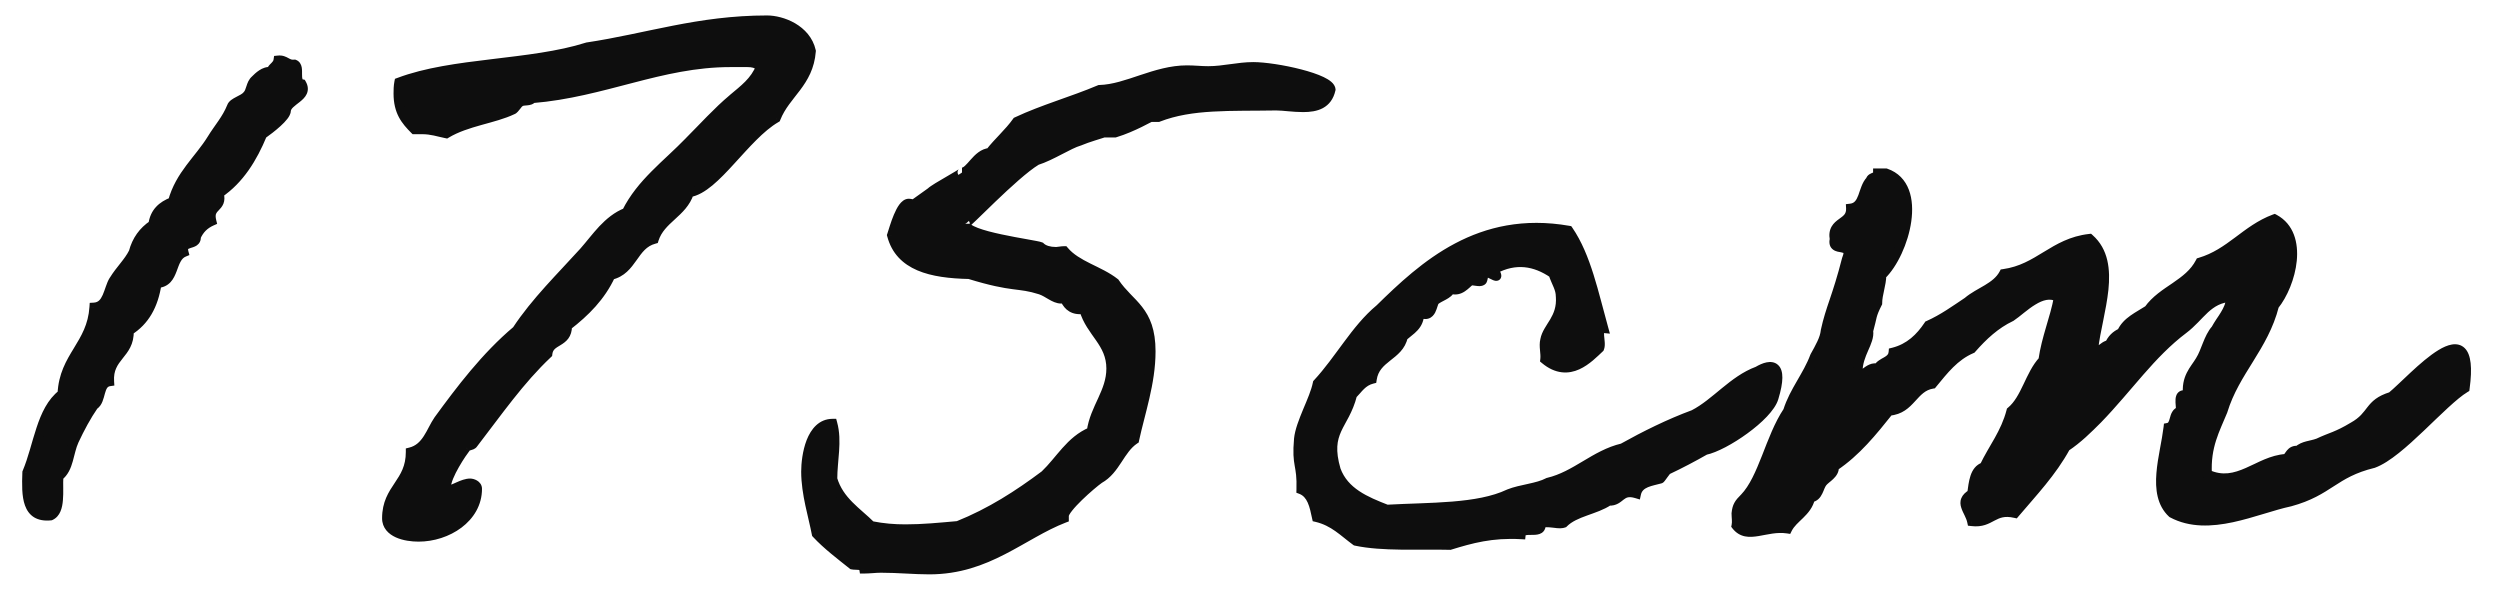
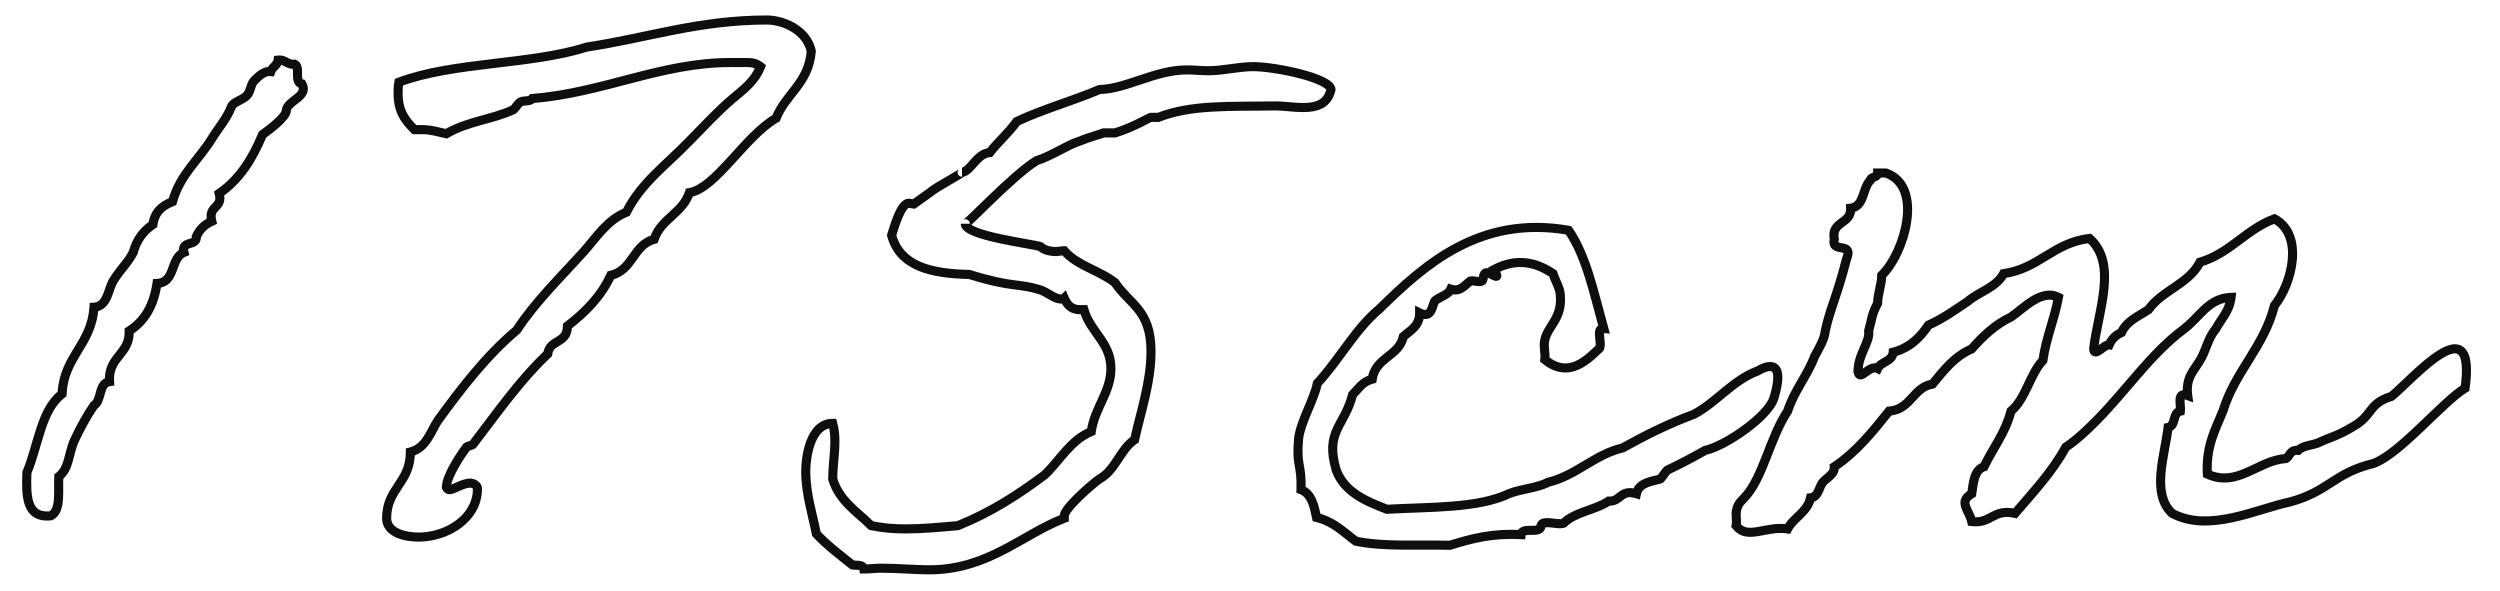
<svg xmlns="http://www.w3.org/2000/svg" width="55" height="13" viewBox="0 0 55 13" fill="none">
-   <path d="M6.478 1.412C6.316 1.43 6.28 1.304 6.118 1.322C6.1 1.448 5.992 1.466 5.956 1.574C5.812 1.556 5.686 1.682 5.614 1.754C5.506 1.844 5.524 2.006 5.434 2.096C5.344 2.204 5.128 2.24 5.092 2.348C4.984 2.618 4.804 2.816 4.66 3.05C4.372 3.518 3.958 3.842 3.796 4.436C3.562 4.526 3.4 4.67 3.364 4.94C3.148 5.084 3.004 5.282 2.932 5.552C2.824 5.768 2.644 5.93 2.5 6.164C2.374 6.362 2.374 6.74 2.068 6.758C2.014 7.586 1.402 7.838 1.366 8.666C0.898 9.026 0.844 9.8 0.592 10.394C0.574 10.916 0.574 11.402 1.114 11.348C1.348 11.24 1.276 10.808 1.294 10.484C1.528 10.304 1.51 9.962 1.636 9.692C1.762 9.422 1.906 9.152 2.068 8.918C2.248 8.81 2.158 8.432 2.41 8.396C2.374 7.838 2.86 7.802 2.842 7.28C3.184 7.064 3.382 6.722 3.454 6.236C3.868 6.218 3.742 5.678 4.048 5.552C3.976 5.282 4.336 5.426 4.318 5.21C4.39 5.048 4.498 4.94 4.66 4.868C4.57 4.508 4.912 4.598 4.822 4.256C5.272 3.95 5.56 3.482 5.776 2.96C5.956 2.834 6.298 2.564 6.298 2.438C6.316 2.204 6.802 2.132 6.64 1.844C6.46 1.808 6.622 1.466 6.478 1.412ZM16.876 0.44C15.364 0.44 14.23 0.836 12.916 1.034C11.674 1.43 9.964 1.358 8.776 1.808C8.758 1.898 8.758 1.988 8.758 2.06C8.758 2.456 8.92 2.654 9.118 2.852H9.28C9.496 2.852 9.64 2.906 9.82 2.942C10.27 2.672 10.864 2.618 11.278 2.42C11.332 2.402 11.386 2.276 11.458 2.24C11.548 2.204 11.656 2.24 11.71 2.168C13.276 2.042 14.536 1.376 16.066 1.376H16.444C16.552 1.376 16.642 1.394 16.732 1.466C16.606 1.79 16.354 1.97 16.12 2.168C15.778 2.456 15.472 2.798 15.166 3.104C14.662 3.626 14.104 4.022 13.78 4.67C13.366 4.832 13.114 5.228 12.844 5.534C12.34 6.092 11.782 6.632 11.368 7.262C10.684 7.838 10.126 8.576 9.64 9.242C9.478 9.476 9.388 9.854 9.028 9.944C9.028 10.628 8.506 10.736 8.506 11.402C8.506 11.726 8.92 11.816 9.208 11.816C9.838 11.816 10.504 11.402 10.504 10.754C10.504 10.664 10.396 10.628 10.342 10.628C10.18 10.628 9.982 10.772 9.892 10.772C9.856 10.772 9.838 10.754 9.82 10.718C9.82 10.466 10.18 9.944 10.252 9.854C10.27 9.8 10.378 9.818 10.414 9.764C10.954 9.062 11.44 8.36 12.052 7.784C12.088 7.46 12.484 7.568 12.484 7.172C12.88 6.866 13.222 6.524 13.438 6.056C13.924 5.948 13.924 5.39 14.392 5.264C14.536 4.814 15.022 4.688 15.166 4.238C15.742 4.148 16.39 2.996 17.074 2.6C17.29 2.06 17.794 1.826 17.848 1.124C17.74 0.638 17.2 0.44 16.876 0.44ZM27.572 1.466C27.23 1.466 26.924 1.556 26.582 1.556C26.42 1.556 26.276 1.538 26.114 1.538C25.412 1.538 24.8 1.952 24.188 1.97C23.594 2.222 22.946 2.402 22.37 2.672C22.19 2.924 21.956 3.122 21.776 3.356C21.488 3.374 21.344 3.788 21.164 3.788C21.218 3.788 20.57 4.13 20.48 4.22L20.102 4.49C20.084 4.49 20.03 4.472 19.994 4.472C19.814 4.472 19.67 5.012 19.616 5.174C19.796 5.858 20.48 6.02 21.326 6.038C22.316 6.344 22.388 6.218 22.892 6.38C23.054 6.434 23.198 6.578 23.342 6.578C23.36 6.578 23.396 6.578 23.414 6.56C23.468 6.686 23.558 6.812 23.756 6.812H23.846C23.99 7.316 24.44 7.532 24.44 8.108C24.44 8.63 24.08 8.972 24.008 9.494C23.54 9.692 23.324 10.124 22.982 10.448C22.406 10.88 21.794 11.276 21.074 11.564C20.66 11.6 20.3 11.636 19.922 11.636C19.67 11.636 19.436 11.618 19.166 11.564C18.86 11.258 18.464 11.024 18.32 10.538C18.32 10.124 18.428 9.71 18.32 9.314C17.834 9.314 17.726 10.034 17.726 10.376C17.726 10.862 17.888 11.366 17.96 11.744C18.194 11.996 18.482 12.212 18.752 12.428C18.842 12.446 18.986 12.41 19.004 12.518C19.13 12.518 19.256 12.5 19.382 12.5C19.76 12.5 20.12 12.536 20.444 12.536C21.74 12.536 22.478 11.762 23.414 11.402V11.348C23.414 11.186 24.008 10.664 24.188 10.538C24.548 10.34 24.638 9.89 24.962 9.674C25.088 9.08 25.322 8.432 25.322 7.73C25.322 6.812 24.854 6.704 24.53 6.218C24.188 5.948 23.684 5.84 23.414 5.516C23.342 5.516 23.288 5.534 23.234 5.534C23.09 5.534 22.964 5.498 22.892 5.426C22.766 5.372 21.236 5.192 21.236 4.922C21.236 4.976 22.298 3.842 22.802 3.536C23.144 3.428 23.504 3.176 23.756 3.104C23.918 3.032 24.242 2.942 24.278 2.924H24.53C24.944 2.798 25.286 2.582 25.322 2.582H25.484C26.222 2.294 27.068 2.348 28.076 2.33C28.238 2.33 28.454 2.366 28.67 2.366C28.958 2.366 29.21 2.294 29.282 1.97C29.264 1.718 28.058 1.466 27.572 1.466ZM38.666 8.162C38.126 8.36 37.748 8.864 37.262 9.116C36.722 9.314 36.182 9.584 35.696 9.854C35.084 9.998 34.67 10.466 34.058 10.61C33.824 10.736 33.464 10.754 33.194 10.862C32.51 11.186 31.466 11.15 30.512 11.204C30.044 11.024 29.576 10.826 29.396 10.34C29.144 9.476 29.576 9.386 29.756 8.684C29.882 8.558 29.972 8.396 30.188 8.342C30.26 7.856 30.782 7.838 30.872 7.406C31.034 7.262 31.232 7.172 31.232 6.884C31.52 7.028 31.502 6.686 31.574 6.614C31.682 6.524 31.862 6.488 31.916 6.362C32.132 6.434 32.24 6.254 32.348 6.182C32.42 6.164 32.546 6.218 32.6 6.182C32.654 6.164 32.6 5.93 32.78 6.02C32.96 6.11 32.96 6.11 32.87 5.93C33.338 5.678 33.77 5.75 34.166 6.02C34.238 6.236 34.328 6.344 34.328 6.524C34.364 7.01 34.04 7.19 33.986 7.478C33.95 7.622 34.004 7.766 33.986 7.91C34.526 8.36 34.958 7.874 35.192 7.658C35.246 7.532 35.102 7.208 35.282 7.226C35.066 6.452 34.904 5.642 34.508 5.066C32.546 4.724 31.322 5.84 30.35 6.794C29.81 7.244 29.468 7.91 28.982 8.432C28.91 8.792 28.604 9.296 28.568 9.656C28.514 10.268 28.64 10.196 28.622 10.772C28.856 10.862 28.91 11.132 28.964 11.384C29.342 11.474 29.558 11.708 29.828 11.906C30.422 12.032 31.178 11.978 31.898 11.996C32.366 11.852 32.816 11.726 33.464 11.762C33.482 11.582 33.842 11.744 33.896 11.6C33.896 11.402 34.256 11.564 34.4 11.51C34.652 11.258 35.102 11.222 35.39 11.024C35.66 11.042 35.642 10.754 36.002 10.862C36.056 10.61 36.344 10.592 36.524 10.538C36.542 10.538 36.65 10.358 36.686 10.34C36.956 10.214 37.262 10.052 37.514 9.908C37.946 9.818 38.9 9.17 39.026 8.756C39.26 7.982 38.972 7.982 38.666 8.162ZM54.232 8.54C54.484 6.686 53.098 8.324 52.612 8.72C52.09 8.882 52.216 9.134 51.766 9.386C51.406 9.602 51.298 9.602 50.992 9.746C50.848 9.8 50.668 9.8 50.56 9.908C50.38 9.89 50.38 10.034 50.29 10.088C49.678 10.124 49.228 10.736 48.562 10.43C48.526 9.818 48.742 9.44 48.904 9.044C49.174 8.162 49.804 7.64 50.038 6.722C50.416 6.254 50.704 5.174 50.038 4.814C49.408 5.048 49.066 5.57 48.4 5.768C48.148 6.254 47.572 6.38 47.266 6.812C47.05 6.956 46.78 7.064 46.672 7.316C46.546 7.37 46.456 7.46 46.402 7.586C46.294 7.568 46.078 7.874 46.06 7.676C46.15 6.866 46.6 5.804 45.97 5.246C45.178 5.336 44.854 5.912 44.08 6.02C43.918 6.326 43.54 6.416 43.288 6.632C43.018 6.812 42.748 7.01 42.424 7.154C42.244 7.424 42.01 7.658 41.65 7.748C41.632 7.964 41.38 7.946 41.308 8.108C41.11 8.018 40.93 8.396 40.876 8.18C40.876 7.784 41.146 7.532 41.11 7.28C41.2 6.956 41.164 6.956 41.308 6.668C41.308 6.47 41.398 6.254 41.398 6.056C41.902 5.57 42.334 4.094 41.488 3.806H41.308C41.308 3.914 41.164 3.878 41.146 3.968C40.966 4.148 41.02 4.544 40.714 4.58C40.732 4.94 40.282 4.85 40.354 5.264C40.282 5.588 40.786 5.3 40.624 5.696C40.408 6.542 40.264 6.776 40.156 7.28C40.138 7.46 40.03 7.64 39.922 7.838C39.76 8.27 39.472 8.594 39.328 9.044C38.932 9.638 38.788 10.52 38.374 10.952C38.248 11.078 38.212 11.132 38.194 11.294C38.194 11.384 38.212 11.474 38.194 11.564C38.446 11.888 38.842 11.564 39.328 11.636C39.454 11.384 39.76 11.276 39.832 10.952C40.012 10.934 40.012 10.718 40.102 10.61C40.174 10.52 40.372 10.43 40.354 10.268C40.84 9.944 41.2 9.494 41.56 9.044C42.046 9.008 42.082 8.522 42.514 8.45C42.766 8.144 43 7.838 43.378 7.676C43.63 7.388 43.9 7.136 44.242 6.974C44.512 6.794 44.908 6.344 45.286 6.542C45.196 7.028 45.016 7.424 44.944 7.928C44.656 8.234 44.566 8.774 44.242 9.044C44.116 9.53 43.846 9.854 43.648 10.268C43.432 10.34 43.414 10.61 43.378 10.862C43.072 11.042 43.324 11.222 43.378 11.474C43.81 11.528 43.846 11.186 44.332 11.294C44.728 10.826 45.142 10.394 45.448 9.836C45.718 9.656 45.934 9.44 46.15 9.224C46.816 8.54 47.32 7.784 48.04 7.244C48.4 6.974 48.58 6.56 49.084 6.542C49.048 6.848 48.868 7.01 48.742 7.244C48.58 7.424 48.526 7.73 48.4 7.928C48.274 8.144 48.076 8.306 48.13 8.702C47.878 8.612 47.986 8.9 47.968 9.044C47.788 9.08 47.878 9.368 47.698 9.404C47.626 10.016 47.32 10.862 47.788 11.294C48.598 11.726 49.624 11.204 50.38 11.042C51.244 10.808 51.334 10.412 52.216 10.196C52.81 9.98 53.728 8.846 54.232 8.54Z" fill="#0E0E0E" />
  <path d="M6.478 1.412L6.513 1.318L6.491 1.31L6.467 1.313L6.478 1.412ZM6.118 1.322L6.107 1.223L6.03 1.231L6.019 1.308L6.118 1.322ZM5.956 1.574L5.943 1.673L6.025 1.683L6.051 1.606L5.956 1.574ZM5.614 1.754L5.678 1.831L5.685 1.825L5.614 1.754ZM5.434 2.096L5.363 2.025L5.357 2.032L5.434 2.096ZM5.092 2.348L5.185 2.385L5.187 2.38L5.092 2.348ZM4.66 3.05L4.575 2.998L4.575 2.998L4.66 3.05ZM3.796 4.436L3.832 4.529L3.879 4.511L3.892 4.462L3.796 4.436ZM3.364 4.94L3.419 5.023L3.457 4.998L3.463 4.953L3.364 4.94ZM2.932 5.552L3.021 5.597L3.026 5.588L3.028 5.578L2.932 5.552ZM2.5 6.164L2.584 6.218L2.585 6.217L2.5 6.164ZM2.068 6.758L2.062 6.658L1.974 6.663L1.968 6.752L2.068 6.758ZM1.366 8.666L1.427 8.745L1.464 8.717L1.466 8.67L1.366 8.666ZM0.592 10.394L0.5 10.355L0.493 10.372L0.492 10.391L0.592 10.394ZM1.114 11.348L1.124 11.448L1.14 11.446L1.156 11.439L1.114 11.348ZM1.294 10.484L1.233 10.405L1.196 10.433L1.194 10.479L1.294 10.484ZM2.068 8.918L2.016 8.832L1.998 8.843L1.986 8.861L2.068 8.918ZM2.41 8.396L2.424 8.495L2.516 8.482L2.51 8.39L2.41 8.396ZM2.842 7.28L2.788 7.196L2.74 7.226L2.742 7.284L2.842 7.28ZM3.454 6.236L3.449 6.136L3.367 6.14L3.355 6.221L3.454 6.236ZM4.048 5.552L4.086 5.645L4.167 5.611L4.144 5.526L4.048 5.552ZM4.318 5.21L4.226 5.169L4.216 5.193L4.218 5.218L4.318 5.21ZM4.66 4.868L4.7 4.959L4.777 4.925L4.757 4.844L4.66 4.868ZM4.822 4.256L4.766 4.173L4.707 4.213L4.725 4.282L4.822 4.256ZM5.776 2.96L5.718 2.878L5.695 2.895L5.683 2.922L5.776 2.96ZM6.298 2.438L6.198 2.43V2.438H6.298ZM6.64 1.844L6.727 1.795L6.704 1.755L6.659 1.746L6.64 1.844ZM6.467 1.313C6.419 1.318 6.393 1.305 6.346 1.279C6.294 1.251 6.221 1.21 6.107 1.223L6.129 1.421C6.177 1.416 6.203 1.429 6.25 1.455C6.302 1.483 6.375 1.524 6.489 1.511L6.467 1.313ZM6.019 1.308C6.014 1.338 6.002 1.355 5.973 1.384C5.945 1.412 5.888 1.461 5.861 1.542L6.051 1.606C6.06 1.579 6.075 1.565 6.114 1.526C6.152 1.487 6.203 1.432 6.217 1.336L6.019 1.308ZM5.968 1.475C5.863 1.462 5.771 1.502 5.703 1.547C5.635 1.591 5.578 1.648 5.543 1.683L5.685 1.825C5.721 1.788 5.764 1.746 5.813 1.714C5.861 1.682 5.905 1.668 5.943 1.673L5.968 1.475ZM5.55 1.677C5.471 1.743 5.442 1.833 5.422 1.895C5.399 1.966 5.387 2.001 5.363 2.025L5.505 2.167C5.57 2.101 5.595 2.01 5.612 1.956C5.633 1.891 5.649 1.855 5.678 1.831L5.55 1.677ZM5.357 2.032C5.345 2.047 5.325 2.063 5.296 2.08C5.266 2.098 5.234 2.114 5.197 2.133C5.162 2.151 5.122 2.173 5.087 2.199C5.053 2.225 5.015 2.262 4.997 2.316L5.187 2.38C5.187 2.38 5.187 2.38 5.187 2.379C5.187 2.379 5.187 2.379 5.187 2.379C5.188 2.378 5.189 2.376 5.19 2.374C5.194 2.37 5.199 2.365 5.208 2.358C5.227 2.344 5.253 2.329 5.288 2.311C5.321 2.294 5.362 2.274 5.399 2.251C5.437 2.229 5.478 2.199 5.511 2.16L5.357 2.032ZM4.999 2.311C4.949 2.436 4.882 2.546 4.807 2.656C4.734 2.764 4.648 2.878 4.575 2.998L4.745 3.103C4.816 2.988 4.892 2.887 4.972 2.769C5.05 2.654 5.127 2.53 5.185 2.385L4.999 2.311ZM4.575 2.998C4.434 3.227 4.267 3.413 4.1 3.636C3.937 3.854 3.785 4.095 3.699 4.41L3.892 4.462C3.969 4.183 4.104 3.965 4.261 3.756C4.414 3.551 4.598 3.341 4.745 3.103L4.575 2.998ZM3.76 4.343C3.634 4.391 3.52 4.457 3.432 4.553C3.343 4.65 3.285 4.773 3.265 4.927L3.463 4.953C3.478 4.837 3.52 4.753 3.579 4.688C3.64 4.622 3.724 4.571 3.832 4.529L3.76 4.343ZM3.308 4.857C3.072 5.015 2.913 5.233 2.835 5.526L3.028 5.578C3.094 5.331 3.224 5.154 3.419 5.023L3.308 4.857ZM2.842 5.507C2.793 5.605 2.727 5.693 2.651 5.789C2.576 5.884 2.49 5.989 2.415 6.112L2.585 6.217C2.653 6.106 2.73 6.012 2.808 5.913C2.884 5.817 2.962 5.715 3.021 5.597L2.842 5.507ZM2.415 6.11C2.377 6.17 2.35 6.241 2.328 6.305C2.304 6.372 2.285 6.432 2.26 6.488C2.235 6.543 2.21 6.584 2.179 6.612C2.151 6.637 2.116 6.655 2.062 6.658L2.074 6.858C2.173 6.852 2.252 6.816 2.314 6.759C2.374 6.705 2.413 6.636 2.443 6.569C2.472 6.504 2.495 6.431 2.516 6.371C2.539 6.308 2.559 6.257 2.584 6.218L2.415 6.11ZM1.968 6.752C1.943 7.139 1.789 7.39 1.625 7.66C1.46 7.931 1.285 8.22 1.266 8.662L1.466 8.67C1.483 8.284 1.632 8.033 1.795 7.764C1.96 7.494 2.139 7.205 2.168 6.765L1.968 6.752ZM1.305 8.587C1.046 8.786 0.907 9.095 0.803 9.411C0.75 9.569 0.704 9.737 0.657 9.896C0.61 10.057 0.56 10.212 0.5 10.355L0.684 10.433C0.749 10.279 0.801 10.115 0.849 9.952C0.898 9.788 0.942 9.628 0.993 9.474C1.095 9.164 1.218 8.906 1.427 8.745L1.305 8.587ZM0.492 10.391C0.483 10.646 0.476 10.919 0.55 11.121C0.588 11.226 0.65 11.319 0.75 11.381C0.85 11.441 0.974 11.463 1.124 11.448L1.104 11.249C0.983 11.261 0.906 11.241 0.854 11.21C0.803 11.179 0.765 11.128 0.738 11.053C0.68 10.895 0.683 10.664 0.692 10.398L0.492 10.391ZM1.156 11.439C1.328 11.359 1.371 11.167 1.384 11.005C1.392 10.919 1.392 10.827 1.391 10.74C1.39 10.651 1.389 10.567 1.394 10.49L1.194 10.479C1.189 10.563 1.19 10.655 1.191 10.741C1.192 10.829 1.191 10.913 1.185 10.989C1.172 11.151 1.133 11.229 1.072 11.257L1.156 11.439ZM1.355 10.563C1.498 10.453 1.56 10.296 1.601 10.149C1.646 9.994 1.668 9.86 1.726 9.734L1.545 9.65C1.478 9.794 1.446 9.967 1.409 10.094C1.37 10.232 1.323 10.335 1.233 10.405L1.355 10.563ZM1.726 9.734C1.851 9.467 1.992 9.203 2.15 8.975L1.986 8.861C1.819 9.101 1.673 9.377 1.545 9.65L1.726 9.734ZM2.119 9.004C2.191 8.961 2.23 8.894 2.254 8.834C2.278 8.776 2.294 8.707 2.308 8.657C2.324 8.601 2.338 8.562 2.357 8.535C2.372 8.514 2.391 8.5 2.424 8.495L2.396 8.297C2.303 8.31 2.238 8.357 2.194 8.42C2.153 8.477 2.131 8.546 2.116 8.603C2.098 8.666 2.087 8.714 2.069 8.758C2.052 8.8 2.035 8.821 2.016 8.832L2.119 9.004ZM2.51 8.39C2.502 8.266 2.522 8.175 2.556 8.101C2.59 8.023 2.64 7.959 2.697 7.887C2.812 7.743 2.952 7.578 2.942 7.277L2.742 7.284C2.749 7.505 2.656 7.618 2.541 7.762C2.484 7.834 2.419 7.916 2.373 8.019C2.326 8.124 2.3 8.247 2.31 8.403L2.51 8.39ZM2.895 7.365C3.268 7.13 3.478 6.758 3.553 6.251L3.355 6.221C3.286 6.686 3.1 6.999 2.788 7.196L2.895 7.365ZM3.458 6.336C3.587 6.33 3.682 6.282 3.752 6.207C3.817 6.137 3.855 6.048 3.885 5.97C3.917 5.887 3.938 5.818 3.972 5.758C4.003 5.701 4.038 5.664 4.086 5.645L4.01 5.46C3.905 5.503 3.841 5.581 3.796 5.661C3.754 5.738 3.724 5.829 3.698 5.899C3.669 5.975 3.642 6.032 3.605 6.071C3.572 6.107 3.528 6.133 3.449 6.136L3.458 6.336ZM4.144 5.526C4.131 5.476 4.144 5.473 4.139 5.479C4.139 5.479 4.141 5.477 4.151 5.472C4.161 5.467 4.174 5.462 4.193 5.456C4.222 5.447 4.284 5.431 4.33 5.399C4.357 5.38 4.382 5.354 4.399 5.318C4.416 5.282 4.421 5.242 4.417 5.202L4.218 5.218C4.219 5.232 4.217 5.235 4.218 5.234C4.218 5.232 4.219 5.232 4.216 5.235C4.202 5.245 4.182 5.25 4.133 5.265C4.096 5.277 4.03 5.298 3.986 5.351C3.933 5.413 3.929 5.493 3.951 5.578L4.144 5.526ZM4.409 5.251C4.471 5.111 4.561 5.021 4.7 4.959L4.619 4.777C4.435 4.859 4.308 4.985 4.226 5.169L4.409 5.251ZM4.757 4.844C4.738 4.768 4.744 4.728 4.753 4.704C4.763 4.678 4.78 4.658 4.813 4.625C4.842 4.595 4.888 4.549 4.915 4.482C4.943 4.412 4.945 4.331 4.919 4.231L4.725 4.282C4.744 4.353 4.737 4.388 4.729 4.408C4.719 4.432 4.703 4.451 4.669 4.486C4.638 4.518 4.592 4.564 4.566 4.633C4.539 4.705 4.537 4.789 4.563 4.892L4.757 4.844ZM4.878 4.339C5.351 4.017 5.649 3.528 5.868 2.998L5.683 2.922C5.471 3.436 5.192 3.883 4.766 4.173L4.878 4.339ZM5.833 3.042C5.925 2.977 6.06 2.876 6.172 2.773C6.228 2.722 6.281 2.668 6.321 2.616C6.341 2.591 6.359 2.563 6.372 2.536C6.386 2.509 6.398 2.475 6.398 2.438H6.198C6.198 2.433 6.199 2.435 6.193 2.447C6.187 2.459 6.177 2.475 6.163 2.494C6.133 2.532 6.089 2.578 6.037 2.625C5.933 2.72 5.806 2.817 5.718 2.878L5.833 3.042ZM6.398 2.446C6.399 2.423 6.412 2.396 6.451 2.359C6.493 2.319 6.539 2.287 6.599 2.239C6.651 2.197 6.715 2.141 6.748 2.067C6.786 1.983 6.781 1.891 6.727 1.795L6.553 1.893C6.58 1.941 6.574 1.966 6.566 1.984C6.554 2.012 6.525 2.042 6.474 2.083C6.43 2.119 6.362 2.167 6.312 2.215C6.26 2.266 6.205 2.336 6.198 2.43L6.398 2.446ZM6.659 1.746C6.654 1.745 6.655 1.744 6.657 1.746C6.659 1.747 6.657 1.746 6.654 1.738C6.647 1.718 6.645 1.686 6.645 1.635C6.645 1.592 6.647 1.53 6.637 1.478C6.626 1.423 6.596 1.35 6.513 1.318L6.443 1.506C6.431 1.501 6.435 1.491 6.44 1.517C6.446 1.545 6.445 1.581 6.445 1.635C6.445 1.681 6.446 1.745 6.464 1.8C6.473 1.83 6.489 1.862 6.517 1.889C6.545 1.916 6.58 1.934 6.62 1.942L6.659 1.746ZM12.916 1.034L12.901 0.935L12.893 0.936L12.886 0.939L12.916 1.034ZM8.776 1.808L8.741 1.715L8.689 1.734L8.678 1.788L8.776 1.808ZM9.118 2.852L9.047 2.923L9.077 2.952H9.118V2.852ZM9.82 2.942L9.8 3.04L9.838 3.048L9.871 3.028L9.82 2.942ZM11.278 2.42L11.246 2.324L11.235 2.33L11.278 2.42ZM11.458 2.24L11.421 2.147L11.413 2.151L11.458 2.24ZM11.71 2.168L11.702 2.068L11.657 2.072L11.63 2.108L11.71 2.168ZM16.732 1.466L16.825 1.502L16.852 1.434L16.794 1.388L16.732 1.466ZM16.12 2.168L16.184 2.245L16.185 2.244L16.12 2.168ZM15.166 3.104L15.095 3.033L15.094 3.035L15.166 3.104ZM13.78 4.67L13.816 4.763L13.852 4.749L13.87 4.715L13.78 4.67ZM12.844 5.534L12.918 5.601L12.919 5.6L12.844 5.534ZM11.368 7.262L11.432 7.339L11.444 7.329L11.452 7.317L11.368 7.262ZM9.64 9.242L9.559 9.183L9.558 9.185L9.64 9.242ZM9.028 9.944L9.004 9.847L8.928 9.866V9.944H9.028ZM9.82 10.718H9.72V10.742L9.731 10.763L9.82 10.718ZM10.252 9.854L10.33 9.917L10.341 9.903L10.347 9.886L10.252 9.854ZM10.414 9.764L10.335 9.703L10.331 9.709L10.414 9.764ZM12.052 7.784L12.121 7.857L12.147 7.832L12.151 7.795L12.052 7.784ZM12.484 7.172L12.423 7.093L12.384 7.123V7.172H12.484ZM13.438 6.056L13.416 5.958L13.368 5.969L13.347 6.014L13.438 6.056ZM14.392 5.264L14.418 5.361L14.471 5.346L14.487 5.295L14.392 5.264ZM15.166 4.238L15.151 4.139L15.09 4.149L15.071 4.208L15.166 4.238ZM17.074 2.6L17.124 2.687L17.154 2.669L17.167 2.637L17.074 2.6ZM17.848 1.124L17.948 1.132L17.949 1.117L17.946 1.102L17.848 1.124ZM16.876 0.34C16.111 0.34 15.443 0.44 14.803 0.565C14.16 0.69 13.556 0.837 12.901 0.935L12.931 1.133C13.59 1.034 14.21 0.884 14.841 0.761C15.475 0.638 16.129 0.54 16.876 0.54V0.34ZM12.886 0.939C12.276 1.133 11.549 1.213 10.814 1.302C10.085 1.389 9.348 1.485 8.741 1.715L8.811 1.902C9.392 1.682 10.104 1.588 10.838 1.5C11.565 1.413 12.314 1.331 12.946 1.129L12.886 0.939ZM8.678 1.788C8.658 1.89 8.658 1.989 8.658 2.06H8.858C8.858 1.987 8.858 1.907 8.874 1.828L8.678 1.788ZM8.658 2.06C8.658 2.273 8.702 2.438 8.775 2.577C8.848 2.715 8.947 2.822 9.047 2.923L9.189 2.781C9.091 2.684 9.01 2.594 8.952 2.484C8.895 2.376 8.858 2.243 8.858 2.06H8.658ZM9.118 2.952H9.28V2.752H9.118V2.952ZM9.28 2.952C9.483 2.952 9.605 3.001 9.8 3.04L9.84 2.844C9.675 2.811 9.509 2.752 9.28 2.752V2.952ZM9.871 3.028C10.084 2.9 10.333 2.822 10.59 2.75C10.841 2.68 11.104 2.614 11.321 2.51L11.235 2.33C11.038 2.424 10.797 2.484 10.536 2.558C10.279 2.63 10.006 2.714 9.769 2.856L9.871 3.028ZM11.31 2.515C11.348 2.502 11.376 2.475 11.392 2.457C11.41 2.438 11.427 2.415 11.441 2.398C11.456 2.378 11.468 2.362 11.48 2.349C11.493 2.336 11.5 2.331 11.503 2.33L11.413 2.151C11.38 2.167 11.354 2.192 11.334 2.213C11.314 2.234 11.296 2.257 11.282 2.276C11.266 2.297 11.255 2.311 11.245 2.322C11.234 2.334 11.235 2.329 11.246 2.325L11.31 2.515ZM11.495 2.333C11.523 2.322 11.549 2.323 11.607 2.317C11.655 2.312 11.736 2.301 11.79 2.228L11.63 2.108C11.63 2.109 11.629 2.11 11.625 2.111C11.618 2.114 11.608 2.116 11.588 2.118C11.556 2.121 11.483 2.122 11.421 2.147L11.495 2.333ZM11.718 2.268C12.512 2.204 13.227 2.003 13.927 1.822C14.628 1.639 15.315 1.476 16.066 1.476V1.276C15.287 1.276 14.579 1.446 13.876 1.628C13.172 1.811 12.475 2.006 11.702 2.068L11.718 2.268ZM16.066 1.476H16.444V1.276H16.066V1.476ZM16.444 1.476C16.538 1.476 16.603 1.491 16.67 1.544L16.794 1.388C16.681 1.297 16.566 1.276 16.444 1.276V1.476ZM16.639 1.43C16.524 1.725 16.298 1.887 16.055 2.092L16.185 2.244C16.41 2.054 16.688 1.856 16.825 1.502L16.639 1.43ZM16.056 2.092C15.709 2.383 15.396 2.733 15.095 3.033L15.237 3.175C15.548 2.863 15.847 2.529 16.184 2.245L16.056 2.092ZM15.094 3.035C14.97 3.163 14.842 3.284 14.714 3.405C14.586 3.525 14.457 3.645 14.335 3.769C14.088 4.018 13.859 4.288 13.691 4.625L13.87 4.715C14.025 4.404 14.237 4.152 14.477 3.91C14.597 3.789 14.722 3.672 14.851 3.551C14.979 3.43 15.11 3.306 15.238 3.174L15.094 3.035ZM13.744 4.577C13.517 4.666 13.339 4.817 13.185 4.979C13.109 5.061 13.037 5.146 12.969 5.229C12.9 5.313 12.835 5.393 12.769 5.468L12.919 5.6C12.988 5.522 13.056 5.438 13.123 5.356C13.191 5.274 13.259 5.193 13.331 5.117C13.474 4.964 13.629 4.837 13.816 4.763L13.744 4.577ZM12.77 5.467C12.272 6.018 11.704 6.569 11.284 7.207L11.452 7.317C11.86 6.696 12.408 6.166 12.918 5.601L12.77 5.467ZM11.304 7.186C10.609 7.77 10.045 8.517 9.559 9.183L9.721 9.301C10.207 8.635 10.759 7.906 11.432 7.339L11.304 7.186ZM9.558 9.185C9.513 9.249 9.475 9.322 9.438 9.391C9.401 9.462 9.365 9.53 9.324 9.593C9.244 9.717 9.149 9.811 9.004 9.847L9.052 10.041C9.267 9.988 9.397 9.847 9.492 9.702C9.539 9.63 9.579 9.553 9.615 9.485C9.652 9.414 9.686 9.352 9.722 9.299L9.558 9.185ZM8.928 9.944C8.928 10.255 8.813 10.431 8.684 10.624C8.552 10.822 8.406 11.037 8.406 11.402H8.606C8.606 11.101 8.721 10.93 8.85 10.735C8.982 10.537 9.128 10.318 9.128 9.944H8.928ZM8.406 11.402C8.406 11.618 8.549 11.75 8.708 11.822C8.865 11.893 9.056 11.916 9.208 11.916V11.716C9.072 11.716 8.912 11.694 8.79 11.639C8.671 11.585 8.606 11.51 8.606 11.402H8.406ZM9.208 11.916C9.543 11.916 9.889 11.806 10.152 11.608C10.417 11.409 10.604 11.116 10.604 10.754H10.404C10.404 11.04 10.258 11.278 10.032 11.448C9.805 11.619 9.503 11.716 9.208 11.716V11.916ZM10.604 10.754C10.604 10.662 10.547 10.603 10.495 10.572C10.445 10.542 10.386 10.528 10.342 10.528V10.728C10.345 10.728 10.354 10.729 10.364 10.732C10.374 10.735 10.384 10.739 10.392 10.743C10.4 10.748 10.403 10.752 10.404 10.753C10.404 10.753 10.404 10.753 10.404 10.754H10.604ZM10.342 10.528C10.237 10.528 10.128 10.574 10.049 10.609C10.006 10.628 9.972 10.644 9.94 10.657C9.925 10.663 9.913 10.667 9.904 10.669C9.894 10.672 9.891 10.672 9.892 10.672V10.872C9.936 10.872 9.981 10.856 10.015 10.842C10.051 10.828 10.093 10.808 10.131 10.791C10.214 10.755 10.285 10.728 10.342 10.728V10.528ZM9.892 10.672C9.891 10.672 9.894 10.672 9.899 10.674C9.904 10.675 9.908 10.678 9.912 10.681C9.915 10.683 9.916 10.685 9.915 10.684C9.915 10.683 9.913 10.68 9.909 10.673L9.731 10.763C9.742 10.785 9.758 10.814 9.787 10.837C9.819 10.862 9.855 10.872 9.892 10.872V10.672ZM9.92 10.718C9.92 10.675 9.936 10.61 9.97 10.527C10.003 10.447 10.048 10.359 10.096 10.275C10.193 10.105 10.298 9.957 10.33 9.917L10.174 9.792C10.134 9.841 10.023 9.999 9.922 10.176C9.871 10.264 9.822 10.36 9.785 10.452C9.749 10.541 9.72 10.635 9.72 10.718H9.92ZM10.347 9.886C10.34 9.906 10.325 9.914 10.325 9.914C10.325 9.914 10.326 9.914 10.327 9.913C10.328 9.913 10.33 9.912 10.332 9.911C10.338 9.91 10.344 9.908 10.352 9.906C10.367 9.902 10.392 9.895 10.416 9.885C10.441 9.874 10.474 9.855 10.497 9.82L10.331 9.709C10.336 9.7 10.342 9.699 10.336 9.702C10.329 9.705 10.32 9.707 10.3 9.712C10.286 9.716 10.259 9.723 10.234 9.736C10.208 9.749 10.173 9.775 10.157 9.822L10.347 9.886ZM10.493 9.825C11.038 9.117 11.516 8.426 12.121 7.857L11.983 7.711C11.364 8.294 10.87 9.007 10.335 9.703L10.493 9.825ZM12.151 7.795C12.163 7.689 12.222 7.659 12.334 7.591C12.386 7.559 12.452 7.516 12.502 7.449C12.554 7.379 12.584 7.289 12.584 7.172H12.384C12.384 7.253 12.364 7.299 12.341 7.33C12.316 7.363 12.28 7.389 12.229 7.42C12.134 7.478 11.977 7.555 11.953 7.773L12.151 7.795ZM12.545 7.251C12.947 6.94 13.303 6.587 13.529 6.098L13.347 6.014C13.141 6.462 12.813 6.792 12.423 7.093L12.545 7.251ZM13.46 6.154C13.744 6.09 13.885 5.892 14.004 5.725C14.126 5.552 14.224 5.413 14.418 5.361L14.366 5.168C14.092 5.241 13.956 5.445 13.84 5.609C13.72 5.779 13.618 5.914 13.416 5.958L13.46 6.154ZM14.487 5.295C14.55 5.099 14.687 4.971 14.847 4.825C15.002 4.683 15.18 4.523 15.261 4.269L15.071 4.208C15.008 4.404 14.871 4.531 14.712 4.677C14.556 4.819 14.378 4.98 14.297 5.234L14.487 5.295ZM15.181 4.337C15.353 4.31 15.518 4.207 15.675 4.077C15.833 3.945 15.994 3.776 16.153 3.601C16.479 3.246 16.799 2.875 17.124 2.687L17.024 2.514C16.665 2.721 16.319 3.124 16.006 3.466C15.846 3.641 15.694 3.801 15.547 3.923C15.399 4.046 15.268 4.121 15.151 4.139L15.181 4.337ZM17.167 2.637C17.268 2.383 17.434 2.207 17.602 1.983C17.767 1.762 17.919 1.51 17.948 1.132L17.748 1.116C17.723 1.441 17.596 1.656 17.442 1.863C17.29 2.066 17.096 2.277 16.981 2.563L17.167 2.637ZM17.946 1.102C17.884 0.825 17.699 0.634 17.493 0.513C17.289 0.394 17.055 0.34 16.876 0.34V0.54C17.021 0.54 17.219 0.585 17.393 0.686C17.565 0.787 17.704 0.937 17.75 1.146L17.946 1.102ZM24.188 1.97L24.185 1.87L24.166 1.871L24.149 1.878L24.188 1.97ZM22.37 2.672L22.327 2.582L22.303 2.593L22.288 2.614L22.37 2.672ZM21.776 3.356L21.782 3.456L21.827 3.453L21.855 3.417L21.776 3.356ZM20.48 4.22L20.538 4.301L20.545 4.297L20.55 4.291L20.48 4.22ZM20.102 4.49V4.59H20.134L20.16 4.571L20.102 4.49ZM19.616 5.174L19.521 5.142L19.511 5.171L19.519 5.2L19.616 5.174ZM21.326 6.038L21.355 5.943L21.342 5.938L21.328 5.938L21.326 6.038ZM22.892 6.38L22.923 6.285L22.922 6.285L22.892 6.38ZM23.414 6.56L23.506 6.521L23.447 6.385L23.343 6.489L23.414 6.56ZM23.846 6.812L23.942 6.785L23.921 6.712H23.846V6.812ZM24.008 9.494L24.047 9.586L24.099 9.564L24.107 9.508L24.008 9.494ZM22.982 10.448L23.042 10.529L23.05 10.521L22.982 10.448ZM21.074 11.564L21.082 11.664L21.097 11.662L21.111 11.657L21.074 11.564ZM19.166 11.564L19.095 11.635L19.116 11.656L19.146 11.662L19.166 11.564ZM18.32 10.538H18.22V10.553L18.224 10.566L18.32 10.538ZM18.32 9.314L18.416 9.288L18.396 9.214H18.32V9.314ZM17.96 11.744L17.861 11.763L17.867 11.791L17.886 11.812L17.96 11.744ZM18.752 12.428L18.689 12.506L18.708 12.521L18.732 12.526L18.752 12.428ZM19.004 12.518L18.905 12.534L18.919 12.618H19.004V12.518ZM23.414 11.402L23.45 11.495L23.514 11.471V11.402H23.414ZM24.188 10.538L24.139 10.45L24.13 10.456L24.188 10.538ZM24.962 9.674L25.017 9.757L25.051 9.735L25.059 9.695L24.962 9.674ZM24.53 6.218L24.613 6.163L24.604 6.149L24.592 6.14L24.53 6.218ZM23.414 5.516L23.491 5.452L23.46 5.416H23.414V5.516ZM22.892 5.426L22.962 5.355L22.949 5.342L22.931 5.334L22.892 5.426ZM22.802 3.536L22.772 3.441L22.76 3.444L22.75 3.451L22.802 3.536ZM23.756 3.104L23.783 3.201L23.796 3.195L23.756 3.104ZM24.278 2.924V2.824H24.254L24.233 2.835L24.278 2.924ZM24.53 2.924V3.024H24.545L24.559 3.02L24.53 2.924ZM25.484 2.582V2.682H25.503L25.52 2.675L25.484 2.582ZM28.076 2.33V2.23L28.074 2.23L28.076 2.33ZM29.282 1.97L29.379 1.992L29.383 1.978L29.381 1.963L29.282 1.97ZM27.572 1.366C27.393 1.366 27.224 1.39 27.063 1.412C26.9 1.435 26.745 1.456 26.582 1.456V1.656C26.761 1.656 26.929 1.633 27.09 1.61C27.253 1.588 27.409 1.566 27.572 1.566V1.366ZM26.582 1.456C26.504 1.456 26.43 1.452 26.354 1.447C26.277 1.443 26.198 1.438 26.114 1.438V1.638C26.191 1.638 26.265 1.642 26.342 1.647C26.418 1.651 26.497 1.656 26.582 1.656V1.456ZM26.114 1.438C25.744 1.438 25.402 1.547 25.085 1.652C24.763 1.76 24.473 1.862 24.185 1.87L24.191 2.07C24.515 2.061 24.836 1.946 25.149 1.842C25.467 1.736 25.781 1.638 26.114 1.638V1.438ZM24.149 1.878C23.855 2.003 23.548 2.109 23.238 2.22C22.93 2.33 22.62 2.444 22.327 2.582L22.412 2.763C22.695 2.63 22.997 2.519 23.306 2.409C23.613 2.299 23.926 2.19 24.227 2.062L24.149 1.878ZM22.288 2.614C22.203 2.734 22.103 2.842 22 2.952C21.898 3.061 21.79 3.173 21.696 3.295L21.855 3.417C21.941 3.305 22.041 3.201 22.146 3.089C22.249 2.979 22.357 2.862 22.451 2.73L22.288 2.614ZM21.77 3.256C21.579 3.268 21.446 3.41 21.355 3.512C21.304 3.569 21.266 3.615 21.228 3.649C21.189 3.684 21.17 3.688 21.164 3.688V3.888C21.247 3.888 21.314 3.84 21.362 3.797C21.41 3.754 21.46 3.694 21.504 3.645C21.601 3.536 21.684 3.462 21.782 3.456L21.77 3.256ZM21.164 3.888C21.159 3.888 21.148 3.888 21.135 3.883C21.121 3.879 21.095 3.867 21.079 3.837C21.062 3.806 21.066 3.777 21.071 3.762C21.075 3.748 21.082 3.738 21.084 3.734C21.093 3.722 21.101 3.717 21.094 3.723C21.085 3.729 21.067 3.741 21.04 3.758C20.987 3.79 20.909 3.835 20.826 3.884C20.742 3.932 20.654 3.984 20.58 4.029C20.543 4.052 20.509 4.074 20.481 4.093C20.454 4.111 20.427 4.131 20.409 4.149L20.55 4.291C20.555 4.287 20.568 4.276 20.594 4.258C20.618 4.242 20.649 4.222 20.685 4.2C20.756 4.156 20.843 4.105 20.926 4.057C21.009 4.009 21.089 3.962 21.145 3.928C21.172 3.911 21.197 3.896 21.213 3.883C21.218 3.879 21.235 3.867 21.247 3.85C21.251 3.845 21.258 3.834 21.263 3.818C21.267 3.802 21.272 3.772 21.255 3.741C21.238 3.711 21.211 3.698 21.197 3.693C21.182 3.689 21.17 3.688 21.164 3.688V3.888ZM20.422 4.139L20.044 4.409L20.16 4.571L20.538 4.301L20.422 4.139ZM20.102 4.39C20.109 4.39 20.112 4.391 20.102 4.389C20.095 4.388 20.088 4.386 20.076 4.383C20.057 4.379 20.024 4.372 19.994 4.372V4.572C19.999 4.572 20.011 4.574 20.033 4.579C20.041 4.581 20.053 4.583 20.062 4.585C20.069 4.587 20.085 4.59 20.102 4.59V4.39ZM19.994 4.372C19.898 4.372 19.829 4.442 19.786 4.499C19.739 4.562 19.699 4.643 19.665 4.724C19.598 4.883 19.546 5.068 19.521 5.142L19.711 5.206C19.74 5.118 19.786 4.952 19.85 4.801C19.881 4.726 19.914 4.662 19.946 4.619C19.983 4.57 19.999 4.572 19.994 4.572V4.372ZM19.519 5.2C19.618 5.576 19.858 5.809 20.182 5.948C20.499 6.084 20.897 6.129 21.324 6.138L21.328 5.938C20.908 5.929 20.541 5.884 20.26 5.764C19.985 5.646 19.793 5.456 19.712 5.149L19.519 5.2ZM21.296 6.134C21.797 6.288 22.067 6.334 22.278 6.362C22.486 6.39 22.62 6.398 22.861 6.475L22.922 6.285C22.66 6.201 22.506 6.191 22.304 6.164C22.105 6.138 21.845 6.094 21.355 5.943L21.296 6.134ZM22.86 6.475C22.929 6.498 22.992 6.539 23.073 6.586C23.146 6.628 23.24 6.678 23.342 6.678V6.478C23.3 6.478 23.249 6.456 23.173 6.413C23.106 6.374 23.017 6.316 22.923 6.285L22.86 6.475ZM23.342 6.678C23.35 6.678 23.371 6.678 23.394 6.674C23.415 6.671 23.453 6.662 23.484 6.631L23.343 6.489C23.35 6.482 23.357 6.479 23.36 6.478C23.362 6.477 23.363 6.477 23.361 6.477C23.36 6.477 23.357 6.478 23.354 6.478C23.35 6.478 23.346 6.478 23.342 6.478V6.678ZM23.322 6.599C23.351 6.669 23.395 6.747 23.465 6.809C23.538 6.872 23.633 6.912 23.756 6.912V6.712C23.68 6.712 23.632 6.689 23.596 6.658C23.559 6.625 23.53 6.577 23.506 6.521L23.322 6.599ZM23.756 6.912H23.846V6.712H23.756V6.912ZM23.75 6.84C23.827 7.112 23.99 7.309 24.114 7.49C24.241 7.673 24.34 7.851 24.34 8.108H24.54C24.54 7.79 24.413 7.571 24.279 7.376C24.143 7.179 24.008 7.016 23.942 6.785L23.75 6.84ZM24.34 8.108C24.34 8.346 24.258 8.544 24.16 8.759C24.063 8.971 23.947 9.202 23.909 9.48L24.107 9.508C24.14 9.265 24.241 9.063 24.342 8.843C24.441 8.626 24.54 8.393 24.54 8.108H24.34ZM23.969 9.402C23.715 9.509 23.532 9.679 23.373 9.857C23.209 10.041 23.081 10.216 22.913 10.376L23.05 10.521C23.225 10.356 23.376 10.153 23.522 9.991C23.673 9.822 23.832 9.677 24.047 9.586L23.969 9.402ZM22.922 10.368C22.349 10.797 21.745 11.188 21.037 11.471L21.111 11.657C21.842 11.364 22.462 10.963 23.042 10.528L22.922 10.368ZM21.065 11.464C20.649 11.501 20.294 11.536 19.922 11.536V11.736C20.305 11.736 20.67 11.7 21.082 11.664L21.065 11.464ZM19.922 11.536C19.675 11.536 19.448 11.518 19.185 11.466L19.146 11.662C19.424 11.718 19.664 11.736 19.922 11.736V11.536ZM19.236 11.493C19.157 11.414 19.073 11.34 18.991 11.268C18.908 11.195 18.828 11.124 18.753 11.048C18.605 10.898 18.481 10.731 18.416 10.51L18.224 10.566C18.302 10.831 18.449 11.024 18.611 11.189C18.691 11.27 18.776 11.346 18.859 11.418C18.942 11.491 19.021 11.561 19.095 11.635L19.236 11.493ZM18.42 10.538C18.42 10.335 18.446 10.14 18.46 9.926C18.474 9.718 18.475 9.502 18.416 9.288L18.223 9.34C18.273 9.522 18.274 9.711 18.26 9.913C18.247 10.108 18.22 10.327 18.22 10.538H18.42ZM18.32 9.214C18.014 9.214 17.84 9.444 17.747 9.68C17.654 9.919 17.626 10.198 17.626 10.376H17.826C17.826 10.212 17.852 9.961 17.933 9.754C18.016 9.544 18.139 9.414 18.32 9.414V9.214ZM17.626 10.376C17.626 10.629 17.668 10.885 17.718 11.121C17.77 11.365 17.825 11.572 17.861 11.763L18.058 11.725C18.022 11.538 17.961 11.304 17.913 11.08C17.864 10.848 17.826 10.609 17.826 10.376H17.626ZM17.886 11.812C18.127 12.071 18.423 12.293 18.689 12.506L18.814 12.35C18.54 12.131 18.261 11.921 18.033 11.676L17.886 11.812ZM18.732 12.526C18.764 12.533 18.798 12.534 18.823 12.534C18.852 12.535 18.873 12.536 18.891 12.538C18.91 12.541 18.914 12.544 18.912 12.543C18.907 12.539 18.905 12.533 18.905 12.534L19.102 12.502C19.094 12.449 19.067 12.407 19.026 12.379C18.99 12.354 18.949 12.345 18.918 12.34C18.887 12.336 18.854 12.335 18.83 12.335C18.802 12.334 18.785 12.333 18.771 12.33L18.732 12.526ZM19.004 12.618C19.071 12.618 19.137 12.613 19.2 12.609C19.263 12.604 19.323 12.6 19.382 12.6V12.4C19.314 12.4 19.248 12.405 19.186 12.409C19.122 12.414 19.062 12.418 19.004 12.418V12.618ZM19.382 12.6C19.568 12.6 19.75 12.609 19.928 12.618C20.105 12.627 20.279 12.636 20.444 12.636V12.436C20.285 12.436 20.116 12.427 19.938 12.418C19.76 12.409 19.574 12.4 19.382 12.4V12.6ZM20.444 12.636C21.114 12.636 21.638 12.435 22.109 12.193C22.343 12.073 22.568 11.94 22.786 11.819C23.006 11.696 23.222 11.583 23.45 11.495L23.378 11.309C23.137 11.401 22.91 11.52 22.688 11.644C22.464 11.769 22.248 11.897 22.018 12.015C21.562 12.25 21.07 12.436 20.444 12.436V12.636ZM23.514 11.402V11.348H23.314V11.402H23.514ZM23.514 11.348C23.514 11.354 23.513 11.347 23.527 11.32C23.54 11.297 23.56 11.268 23.588 11.233C23.642 11.164 23.719 11.083 23.803 11.001C23.972 10.837 24.161 10.679 24.245 10.62L24.13 10.456C24.034 10.523 23.837 10.689 23.663 10.858C23.577 10.943 23.493 11.03 23.431 11.109C23.4 11.148 23.372 11.187 23.352 11.224C23.333 11.257 23.314 11.302 23.314 11.348H23.514ZM24.236 10.626C24.44 10.513 24.565 10.331 24.672 10.168C24.783 9.998 24.876 9.852 25.017 9.757L24.906 9.591C24.724 9.713 24.609 9.899 24.505 10.058C24.396 10.223 24.295 10.365 24.14 10.45L24.236 10.626ZM25.059 9.695C25.09 9.549 25.128 9.399 25.168 9.243C25.207 9.088 25.249 8.928 25.286 8.765C25.361 8.438 25.422 8.092 25.422 7.73H25.222C25.222 8.07 25.165 8.399 25.091 8.72C25.055 8.881 25.014 9.038 24.974 9.194C24.935 9.349 24.896 9.503 24.864 9.653L25.059 9.695ZM25.422 7.73C25.422 7.25 25.298 6.972 25.126 6.751C25.043 6.644 24.949 6.551 24.862 6.461C24.774 6.369 24.689 6.276 24.613 6.163L24.447 6.274C24.533 6.403 24.628 6.506 24.718 6.6C24.81 6.695 24.894 6.778 24.968 6.873C25.111 7.057 25.222 7.292 25.222 7.73H25.422ZM24.592 6.14C24.41 5.996 24.186 5.896 23.989 5.798C23.787 5.697 23.611 5.596 23.491 5.452L23.337 5.58C23.487 5.76 23.698 5.876 23.9 5.977C24.109 6.081 24.307 6.17 24.468 6.297L24.592 6.14ZM23.414 5.416C23.369 5.416 23.331 5.422 23.302 5.426C23.27 5.431 23.251 5.434 23.234 5.434V5.634C23.27 5.634 23.306 5.628 23.332 5.624C23.361 5.62 23.386 5.616 23.414 5.616V5.416ZM23.234 5.434C23.101 5.434 23.007 5.4 22.962 5.355L22.821 5.497C22.92 5.596 23.078 5.634 23.234 5.634V5.434ZM22.931 5.334C22.915 5.327 22.894 5.322 22.876 5.317C22.856 5.312 22.831 5.307 22.804 5.302C22.749 5.291 22.678 5.278 22.597 5.264C22.436 5.235 22.235 5.2 22.037 5.157C21.839 5.115 21.65 5.067 21.512 5.014C21.443 4.987 21.392 4.962 21.361 4.938C21.326 4.913 21.336 4.906 21.336 4.922H21.136C21.136 5.006 21.194 5.064 21.242 5.1C21.295 5.138 21.365 5.171 21.441 5.201C21.594 5.259 21.795 5.31 21.995 5.353C22.197 5.396 22.401 5.432 22.562 5.461C22.643 5.475 22.712 5.488 22.765 5.498C22.791 5.503 22.813 5.508 22.829 5.512C22.847 5.516 22.853 5.518 22.852 5.518L22.931 5.334ZM21.136 4.922C21.136 4.942 21.143 4.987 21.19 5.012C21.226 5.031 21.259 5.022 21.266 5.02C21.285 5.015 21.3 5.004 21.304 5.001C21.318 4.992 21.333 4.979 21.348 4.966C21.38 4.938 21.425 4.895 21.479 4.843C21.588 4.738 21.734 4.595 21.899 4.436C22.23 4.119 22.613 3.768 22.854 3.622L22.75 3.451C22.486 3.61 22.087 3.979 21.761 4.292C21.597 4.448 21.445 4.598 21.34 4.699C21.286 4.751 21.244 4.791 21.216 4.816C21.201 4.829 21.194 4.835 21.191 4.836C21.187 4.839 21.196 4.832 21.212 4.827C21.217 4.826 21.248 4.817 21.283 4.835C21.329 4.86 21.336 4.904 21.336 4.922H21.136ZM22.832 3.631C23.012 3.574 23.195 3.48 23.359 3.395C23.527 3.308 23.669 3.233 23.783 3.2L23.728 3.008C23.59 3.047 23.426 3.135 23.266 3.218C23.101 3.304 22.933 3.39 22.772 3.441L22.832 3.631ZM23.796 3.195C23.872 3.162 23.988 3.123 24.094 3.089C24.15 3.071 24.192 3.058 24.234 3.045C24.253 3.039 24.27 3.033 24.284 3.029C24.295 3.025 24.311 3.019 24.322 3.014L24.233 2.835C24.235 2.833 24.233 2.835 24.219 2.839C24.208 2.843 24.192 2.848 24.173 2.854C24.139 2.865 24.083 2.883 24.034 2.899C23.928 2.932 23.802 2.974 23.715 3.013L23.796 3.195ZM24.278 3.024H24.53V2.824H24.278V3.024ZM24.559 3.02C24.773 2.955 24.968 2.866 25.112 2.796C25.183 2.76 25.244 2.729 25.286 2.707C25.308 2.696 25.324 2.688 25.335 2.683C25.341 2.68 25.344 2.679 25.345 2.679C25.349 2.677 25.338 2.682 25.322 2.682V2.482C25.301 2.482 25.283 2.488 25.278 2.49C25.27 2.493 25.261 2.497 25.253 2.501C25.237 2.508 25.217 2.518 25.196 2.529C25.151 2.552 25.093 2.582 25.023 2.616C24.884 2.685 24.7 2.768 24.501 2.828L24.559 3.02ZM25.322 2.682H25.484V2.482H25.322V2.682ZM25.52 2.675C25.875 2.537 26.259 2.479 26.684 2.455C27.112 2.43 27.568 2.439 28.078 2.43L28.074 2.23C27.575 2.239 27.105 2.23 26.673 2.255C26.238 2.28 25.83 2.34 25.447 2.489L25.52 2.675ZM28.076 2.43C28.151 2.43 28.24 2.439 28.344 2.448C28.445 2.457 28.557 2.466 28.67 2.466V2.266C28.567 2.266 28.463 2.257 28.361 2.248C28.262 2.24 28.162 2.23 28.076 2.23V2.43ZM28.67 2.466C28.82 2.466 28.974 2.448 29.104 2.378C29.24 2.304 29.337 2.18 29.379 1.992L29.184 1.948C29.154 2.084 29.09 2.158 29.009 2.202C28.923 2.248 28.808 2.266 28.67 2.266V2.466ZM29.381 1.963C29.376 1.892 29.332 1.838 29.289 1.801C29.243 1.761 29.184 1.726 29.119 1.695C28.987 1.632 28.812 1.575 28.627 1.527C28.258 1.431 27.826 1.366 27.572 1.366V1.566C27.803 1.566 28.217 1.627 28.577 1.72C28.757 1.767 28.917 1.82 29.032 1.875C29.09 1.903 29.131 1.929 29.157 1.952C29.185 1.976 29.183 1.985 29.182 1.977L29.381 1.963ZM38.666 8.162L38.701 8.256L38.709 8.253L38.717 8.248L38.666 8.162ZM37.262 9.116L37.297 9.211L37.308 9.205L37.262 9.116ZM35.696 9.854L35.719 9.951L35.733 9.948L35.745 9.942L35.696 9.854ZM34.058 10.61L34.035 10.513L34.023 10.516L34.011 10.522L34.058 10.61ZM33.194 10.862L33.157 10.769L33.151 10.772L33.194 10.862ZM30.512 11.204L30.476 11.297L30.497 11.305L30.518 11.304L30.512 11.204ZM29.396 10.34L29.3 10.368L29.302 10.375L29.396 10.34ZM29.756 8.684L29.686 8.613L29.666 8.633L29.659 8.659L29.756 8.684ZM30.188 8.342L30.213 8.439L30.277 8.423L30.287 8.357L30.188 8.342ZM30.872 7.406L30.806 7.331L30.781 7.353L30.774 7.386L30.872 7.406ZM31.232 6.884L31.277 6.795L31.132 6.722V6.884H31.232ZM31.574 6.614L31.51 6.537L31.504 6.543L31.574 6.614ZM31.916 6.362L31.948 6.267L31.861 6.238L31.824 6.323L31.916 6.362ZM32.348 6.182L32.324 6.085L32.307 6.089L32.293 6.099L32.348 6.182ZM32.6 6.182L32.569 6.087L32.556 6.091L32.545 6.099L32.6 6.182ZM32.78 6.02L32.736 6.11L32.736 6.11L32.78 6.02ZM32.87 5.93L32.823 5.842L32.737 5.888L32.781 5.975L32.87 5.93ZM34.166 6.02L34.261 5.988L34.251 5.956L34.223 5.937L34.166 6.02ZM34.328 6.524H34.228L34.229 6.531L34.328 6.524ZM33.986 7.478L34.084 7.502L34.085 7.497L33.986 7.478ZM33.986 7.91L33.887 7.898L33.88 7.952L33.922 7.987L33.986 7.91ZM35.192 7.658L35.26 7.732L35.276 7.717L35.284 7.697L35.192 7.658ZM35.282 7.226L35.272 7.326L35.418 7.34L35.379 7.199L35.282 7.226ZM34.508 5.066L34.591 5.009L34.567 4.975L34.526 4.968L34.508 5.066ZM30.35 6.794L30.415 6.871L30.42 6.865L30.35 6.794ZM28.982 8.432L28.909 8.364L28.89 8.385L28.884 8.412L28.982 8.432ZM28.568 9.656L28.469 9.646L28.469 9.647L28.568 9.656ZM28.622 10.772L28.522 10.769L28.52 10.84L28.586 10.865L28.622 10.772ZM28.964 11.384L28.866 11.405L28.88 11.467L28.941 11.481L28.964 11.384ZM29.828 11.906L29.769 11.987L29.787 11.999L29.808 12.004L29.828 11.906ZM31.898 11.996L31.896 12.096L31.912 12.097L31.928 12.092L31.898 11.996ZM33.464 11.762L33.459 11.862L33.554 11.867L33.564 11.772L33.464 11.762ZM33.896 11.6L33.99 11.635L33.996 11.618V11.6H33.896ZM34.4 11.51L34.435 11.604L34.456 11.596L34.471 11.581L34.4 11.51ZM35.39 11.024L35.397 10.924L35.362 10.922L35.334 10.942L35.39 11.024ZM36.002 10.862L35.974 10.958L36.077 10.989L36.1 10.883L36.002 10.862ZM36.524 10.538V10.438H36.51L36.496 10.442L36.524 10.538ZM36.686 10.34L36.644 10.249L36.642 10.251L36.686 10.34ZM37.514 9.908L37.494 9.81L37.478 9.813L37.465 9.821L37.514 9.908ZM39.026 8.756L39.122 8.785L39.122 8.785L39.026 8.756ZM38.632 8.068C38.344 8.174 38.104 8.359 37.881 8.541C37.654 8.727 37.448 8.907 37.216 9.027L37.308 9.205C37.563 9.073 37.789 8.875 38.007 8.696C38.23 8.514 38.448 8.349 38.701 8.256L38.632 8.068ZM37.228 9.022C36.681 9.223 36.136 9.495 35.648 9.767L35.745 9.942C36.229 9.673 36.764 9.405 37.297 9.21L37.228 9.022ZM35.673 9.757C35.35 9.833 35.081 9.994 34.826 10.146C34.568 10.3 34.324 10.445 34.035 10.513L34.081 10.707C34.405 10.631 34.674 10.47 34.928 10.318C35.187 10.164 35.431 10.019 35.719 9.951L35.673 9.757ZM34.011 10.522C33.908 10.577 33.773 10.611 33.618 10.645C33.469 10.678 33.302 10.711 33.157 10.769L33.231 10.955C33.357 10.905 33.504 10.875 33.661 10.841C33.813 10.807 33.975 10.769 34.106 10.698L34.011 10.522ZM33.151 10.772C32.826 10.926 32.409 10.997 31.946 11.035C31.481 11.073 30.992 11.077 30.507 11.104L30.518 11.304C30.987 11.277 31.497 11.272 31.963 11.234C32.431 11.195 32.878 11.123 33.237 10.953L33.151 10.772ZM30.548 11.111C30.074 10.928 29.652 10.743 29.49 10.305L29.302 10.375C29.5 10.909 30.015 11.12 30.476 11.297L30.548 11.111ZM29.492 10.312C29.431 10.104 29.414 9.948 29.421 9.821C29.428 9.696 29.46 9.594 29.505 9.493C29.554 9.385 29.611 9.293 29.678 9.163C29.742 9.038 29.806 8.894 29.853 8.709L29.659 8.659C29.617 8.825 29.559 8.955 29.5 9.072C29.443 9.183 29.373 9.299 29.323 9.41C29.27 9.527 29.23 9.654 29.221 9.81C29.212 9.965 29.235 10.144 29.3 10.368L29.492 10.312ZM29.827 8.755C29.861 8.72 29.893 8.684 29.922 8.651C29.951 8.617 29.979 8.586 30.008 8.558C30.065 8.503 30.126 8.461 30.213 8.439L30.164 8.245C30.034 8.278 29.943 8.343 29.869 8.414C29.833 8.449 29.801 8.486 29.771 8.519C29.741 8.554 29.714 8.585 29.686 8.613L29.827 8.755ZM30.287 8.357C30.317 8.155 30.436 8.051 30.586 7.932C30.73 7.818 30.917 7.684 30.97 7.426L30.774 7.386C30.738 7.56 30.618 7.651 30.462 7.775C30.31 7.896 30.132 8.043 30.089 8.327L30.287 8.357ZM30.939 7.481C30.977 7.447 31.016 7.417 31.059 7.382C31.102 7.348 31.147 7.311 31.187 7.266C31.271 7.174 31.332 7.056 31.332 6.884H31.132C31.132 7 31.094 7.071 31.039 7.132C31.01 7.164 30.975 7.194 30.934 7.226C30.895 7.257 30.849 7.293 30.806 7.331L30.939 7.481ZM31.188 6.974C31.272 7.016 31.353 7.032 31.428 7.008C31.503 6.984 31.547 6.926 31.573 6.877C31.598 6.829 31.614 6.774 31.626 6.738C31.633 6.718 31.638 6.703 31.642 6.692C31.648 6.68 31.649 6.681 31.645 6.685L31.504 6.543C31.481 6.566 31.468 6.592 31.459 6.612C31.45 6.633 31.442 6.656 31.436 6.676C31.422 6.72 31.411 6.755 31.396 6.783C31.381 6.811 31.371 6.816 31.366 6.818C31.361 6.819 31.337 6.825 31.277 6.795L31.188 6.974ZM31.638 6.691C31.683 6.654 31.737 6.632 31.814 6.589C31.881 6.552 31.967 6.498 32.008 6.401L31.824 6.323C31.812 6.352 31.781 6.379 31.717 6.414C31.664 6.443 31.574 6.484 31.51 6.537L31.638 6.691ZM31.885 6.457C32.029 6.505 32.142 6.467 32.228 6.409C32.269 6.382 32.304 6.351 32.333 6.325C32.363 6.297 32.384 6.278 32.404 6.265L32.293 6.099C32.258 6.122 32.225 6.152 32.199 6.176C32.17 6.203 32.144 6.225 32.117 6.243C32.069 6.275 32.02 6.291 31.948 6.267L31.885 6.457ZM32.373 6.279C32.373 6.279 32.373 6.279 32.373 6.279C32.373 6.279 32.374 6.279 32.375 6.279C32.376 6.279 32.378 6.278 32.381 6.278C32.386 6.278 32.393 6.278 32.402 6.279C32.421 6.281 32.441 6.284 32.467 6.288C32.49 6.291 32.52 6.295 32.55 6.295C32.578 6.294 32.619 6.29 32.656 6.265L32.545 6.099C32.555 6.092 32.56 6.095 32.547 6.095C32.535 6.095 32.519 6.093 32.495 6.09C32.474 6.087 32.446 6.082 32.419 6.08C32.393 6.078 32.358 6.077 32.324 6.085L32.373 6.279ZM32.632 6.277C32.674 6.263 32.696 6.231 32.705 6.212C32.715 6.192 32.72 6.172 32.723 6.159C32.732 6.122 32.732 6.112 32.738 6.091C32.744 6.073 32.744 6.087 32.725 6.096C32.705 6.105 32.7 6.092 32.736 6.11L32.825 5.931C32.77 5.903 32.705 5.886 32.642 5.914C32.581 5.942 32.558 5.999 32.548 6.03C32.539 6.059 32.531 6.105 32.529 6.114C32.526 6.124 32.525 6.124 32.527 6.121C32.529 6.118 32.54 6.097 32.569 6.087L32.632 6.277ZM32.736 6.11C32.779 6.131 32.817 6.15 32.845 6.162C32.858 6.167 32.876 6.174 32.895 6.177C32.907 6.179 32.957 6.187 32.997 6.147C33.037 6.107 33.029 6.057 33.027 6.045C33.024 6.026 33.018 6.008 33.012 5.995C33 5.967 32.981 5.929 32.96 5.885L32.781 5.975C32.804 6.021 32.819 6.051 32.827 6.071C32.831 6.081 32.831 6.082 32.83 6.078C32.83 6.076 32.828 6.067 32.83 6.056C32.832 6.043 32.839 6.023 32.856 6.006C32.873 5.988 32.893 5.982 32.906 5.98C32.918 5.978 32.926 5.98 32.928 5.98C32.932 5.981 32.931 5.981 32.921 5.977C32.901 5.969 32.872 5.954 32.825 5.931L32.736 6.11ZM32.918 6.018C33.136 5.901 33.342 5.861 33.536 5.879C33.731 5.897 33.922 5.975 34.11 6.103L34.223 5.937C34.014 5.795 33.791 5.702 33.555 5.68C33.317 5.658 33.072 5.708 32.823 5.842L32.918 6.018ZM34.071 6.052C34.109 6.164 34.154 6.255 34.182 6.324C34.211 6.395 34.228 6.453 34.228 6.524H34.428C34.428 6.415 34.401 6.33 34.367 6.248C34.332 6.163 34.296 6.092 34.261 5.988L34.071 6.052ZM34.229 6.531C34.245 6.747 34.182 6.893 34.105 7.025C34.085 7.058 34.064 7.091 34.043 7.124C34.022 7.157 34.001 7.191 33.981 7.226C33.941 7.295 33.904 7.372 33.888 7.46L34.085 7.497C34.095 7.44 34.119 7.386 34.154 7.326C34.172 7.295 34.191 7.265 34.212 7.231C34.233 7.198 34.255 7.163 34.277 7.126C34.367 6.974 34.448 6.787 34.428 6.517L34.229 6.531ZM33.889 7.454C33.867 7.544 33.873 7.631 33.88 7.703C33.887 7.781 33.894 7.839 33.887 7.898L34.086 7.923C34.096 7.837 34.085 7.752 34.079 7.685C34.072 7.613 34.07 7.556 34.083 7.502L33.889 7.454ZM33.922 7.987C34.069 8.11 34.215 8.173 34.358 8.19C34.5 8.207 34.63 8.177 34.745 8.125C34.969 8.024 35.151 7.833 35.26 7.732L35.124 7.585C35 7.7 34.849 7.859 34.663 7.943C34.573 7.983 34.48 8.003 34.382 7.992C34.284 7.98 34.173 7.936 34.05 7.833L33.922 7.987ZM35.284 7.697C35.308 7.642 35.307 7.576 35.304 7.528C35.302 7.502 35.299 7.475 35.297 7.451C35.294 7.425 35.291 7.403 35.29 7.381C35.288 7.359 35.288 7.342 35.289 7.328C35.289 7.321 35.29 7.316 35.291 7.312C35.291 7.309 35.292 7.307 35.292 7.307C35.291 7.308 35.288 7.316 35.277 7.322C35.268 7.327 35.264 7.325 35.272 7.326L35.292 7.127C35.256 7.123 35.217 7.127 35.181 7.147C35.144 7.167 35.121 7.198 35.108 7.229C35.085 7.284 35.087 7.349 35.09 7.395C35.092 7.421 35.095 7.448 35.098 7.472C35.1 7.497 35.103 7.52 35.104 7.541C35.107 7.589 35.104 7.611 35.1 7.619L35.284 7.697ZM35.379 7.199C35.272 6.818 35.176 6.415 35.058 6.042C34.94 5.667 34.797 5.309 34.591 5.009L34.426 5.123C34.616 5.399 34.752 5.734 34.867 6.102C34.984 6.472 35.077 6.86 35.186 7.253L35.379 7.199ZM34.526 4.968C32.51 4.616 31.252 5.769 30.28 6.723L30.42 6.865C31.392 5.911 32.583 4.832 34.491 5.165L34.526 4.968ZM30.286 6.717C30.006 6.95 29.78 7.238 29.566 7.527C29.349 7.818 29.147 8.108 28.909 8.364L29.055 8.5C29.303 8.234 29.515 7.93 29.726 7.646C29.94 7.358 30.154 7.088 30.414 6.871L30.286 6.717ZM28.884 8.412C28.851 8.58 28.762 8.785 28.669 9.006C28.581 9.219 28.489 9.449 28.469 9.646L28.668 9.666C28.684 9.504 28.763 9.302 28.854 9.083C28.942 8.872 29.042 8.644 29.08 8.452L28.884 8.412ZM28.469 9.647C28.441 9.962 28.459 10.106 28.483 10.245C28.505 10.373 28.531 10.491 28.522 10.769L28.722 10.775C28.732 10.477 28.703 10.343 28.68 10.211C28.659 10.088 28.642 9.962 28.668 9.665L28.469 9.647ZM28.586 10.865C28.671 10.898 28.727 10.963 28.77 11.058C28.814 11.157 28.839 11.276 28.866 11.405L29.062 11.363C29.036 11.24 29.007 11.098 28.952 10.976C28.896 10.851 28.808 10.736 28.658 10.679L28.586 10.865ZM28.941 11.481C29.293 11.565 29.482 11.776 29.769 11.987L29.887 11.825C29.635 11.64 29.392 11.383 28.988 11.287L28.941 11.481ZM29.808 12.004C30.115 12.069 30.46 12.087 30.815 12.092C31.176 12.096 31.534 12.087 31.896 12.096L31.901 11.896C31.543 11.887 31.163 11.896 30.817 11.892C30.465 11.887 30.136 11.869 29.849 11.808L29.808 12.004ZM31.928 12.092C32.393 11.949 32.829 11.827 33.459 11.862L33.47 11.662C32.804 11.625 32.34 11.756 31.869 11.9L31.928 12.092ZM33.564 11.772C33.564 11.768 33.565 11.771 33.56 11.776C33.557 11.78 33.556 11.778 33.563 11.776C33.583 11.77 33.614 11.768 33.667 11.768C33.711 11.768 33.774 11.769 33.827 11.759C33.882 11.749 33.958 11.72 33.99 11.635L33.803 11.565C33.807 11.552 33.818 11.557 33.79 11.563C33.76 11.568 33.722 11.568 33.667 11.568C33.62 11.568 33.555 11.568 33.5 11.586C33.471 11.596 33.438 11.613 33.411 11.643C33.384 11.674 33.369 11.711 33.365 11.752L33.564 11.772ZM33.996 11.6C33.996 11.591 33.998 11.593 33.994 11.598C33.99 11.604 33.986 11.605 33.99 11.604C34.003 11.599 34.032 11.596 34.086 11.601C34.111 11.603 34.137 11.606 34.166 11.609C34.193 11.613 34.223 11.616 34.252 11.619C34.306 11.623 34.376 11.626 34.435 11.604L34.365 11.416C34.352 11.421 34.323 11.424 34.269 11.419C34.244 11.417 34.218 11.414 34.19 11.411C34.162 11.408 34.132 11.404 34.103 11.401C34.049 11.397 33.979 11.394 33.92 11.416C33.887 11.429 33.854 11.45 33.83 11.485C33.806 11.52 33.796 11.56 33.796 11.6H33.996ZM34.471 11.581C34.58 11.472 34.735 11.406 34.916 11.341C35.089 11.278 35.289 11.215 35.447 11.107L35.334 10.942C35.203 11.031 35.035 11.085 34.848 11.153C34.669 11.218 34.473 11.296 34.33 11.439L34.471 11.581ZM35.384 11.124C35.564 11.136 35.659 11.037 35.723 10.989C35.755 10.964 35.782 10.949 35.814 10.942C35.846 10.935 35.895 10.934 35.974 10.958L36.031 10.766C35.929 10.736 35.846 10.731 35.772 10.747C35.698 10.763 35.644 10.798 35.602 10.83C35.517 10.894 35.487 10.93 35.397 10.924L35.384 11.124ZM36.1 10.883C36.118 10.801 36.171 10.754 36.255 10.718C36.298 10.7 36.347 10.686 36.398 10.673C36.447 10.661 36.505 10.648 36.553 10.634L36.496 10.442C36.454 10.455 36.408 10.465 36.35 10.479C36.296 10.492 36.235 10.509 36.177 10.534C36.059 10.584 35.941 10.672 35.904 10.841L36.1 10.883ZM36.524 10.638C36.56 10.638 36.585 10.619 36.588 10.617C36.596 10.61 36.603 10.604 36.607 10.6C36.616 10.591 36.624 10.58 36.631 10.571C36.646 10.552 36.664 10.527 36.68 10.504C36.697 10.48 36.713 10.458 36.727 10.441C36.733 10.432 36.738 10.427 36.742 10.423C36.747 10.418 36.743 10.424 36.731 10.43L36.642 10.251C36.621 10.261 36.605 10.277 36.598 10.284C36.588 10.294 36.579 10.305 36.57 10.316C36.553 10.338 36.534 10.364 36.517 10.388C36.5 10.412 36.485 10.433 36.473 10.449C36.467 10.457 36.464 10.46 36.463 10.461C36.462 10.462 36.464 10.459 36.469 10.456C36.472 10.454 36.477 10.45 36.484 10.447C36.491 10.444 36.505 10.438 36.524 10.438V10.638ZM36.729 10.431C37.002 10.303 37.31 10.14 37.564 9.995L37.465 9.821C37.215 9.964 36.911 10.125 36.644 10.249L36.729 10.431ZM37.535 10.006C37.772 9.957 38.133 9.762 38.444 9.534C38.602 9.419 38.751 9.293 38.87 9.167C38.987 9.043 39.084 8.911 39.122 8.785L38.931 8.727C38.906 8.808 38.836 8.912 38.725 9.029C38.616 9.144 38.477 9.263 38.326 9.373C38.021 9.595 37.689 9.77 37.494 9.81L37.535 10.006ZM39.122 8.785C39.182 8.587 39.211 8.432 39.212 8.312C39.213 8.195 39.188 8.093 39.116 8.028C39.042 7.96 38.947 7.956 38.865 7.972C38.783 7.988 38.697 8.028 38.616 8.076L38.717 8.248C38.789 8.206 38.853 8.178 38.904 8.168C38.955 8.158 38.974 8.169 38.981 8.175C38.991 8.184 39.013 8.215 39.012 8.31C39.011 8.403 38.988 8.538 38.931 8.727L39.122 8.785ZM54.232 8.54L54.284 8.626L54.325 8.601L54.331 8.554L54.232 8.54ZM52.612 8.72L52.642 8.816L52.66 8.81L52.675 8.798L52.612 8.72ZM51.766 9.386L51.717 9.299L51.715 9.3L51.766 9.386ZM50.992 9.746L51.027 9.84L51.035 9.837L50.992 9.746ZM50.56 9.908L50.55 10.008L50.597 10.012L50.631 9.979L50.56 9.908ZM50.29 10.088L50.296 10.188L50.321 10.187L50.342 10.174L50.29 10.088ZM48.562 10.43L48.462 10.436L48.466 10.496L48.52 10.521L48.562 10.43ZM48.904 9.044L48.997 9.082L49 9.073L48.904 9.044ZM50.038 6.722L49.96 6.659L49.947 6.676L49.941 6.697L50.038 6.722ZM50.038 4.814L50.086 4.726L50.046 4.705L50.003 4.72L50.038 4.814ZM48.4 5.768L48.372 5.672L48.331 5.684L48.311 5.722L48.4 5.768ZM47.266 6.812L47.322 6.895L47.337 6.885L47.348 6.87L47.266 6.812ZM46.672 7.316L46.712 7.408L46.748 7.392L46.764 7.355L46.672 7.316ZM46.402 7.586L46.386 7.685L46.463 7.698L46.494 7.625L46.402 7.586ZM46.06 7.676L45.961 7.665L45.96 7.675L45.961 7.685L46.06 7.676ZM45.97 5.246L46.036 5.171L46.003 5.142L45.959 5.147L45.97 5.246ZM44.08 6.02L44.066 5.921L44.016 5.928L43.992 5.973L44.08 6.02ZM43.288 6.632L43.344 6.716L43.353 6.708L43.288 6.632ZM42.424 7.154L42.383 7.063L42.357 7.074L42.341 7.099L42.424 7.154ZM41.65 7.748L41.626 7.651L41.556 7.668L41.55 7.74L41.65 7.748ZM41.308 8.108L41.267 8.199L41.358 8.241L41.4 8.149L41.308 8.108ZM40.876 8.18H40.776V8.192L40.779 8.204L40.876 8.18ZM41.11 7.28L41.014 7.253L41.008 7.274L41.011 7.294L41.11 7.28ZM41.308 6.668L41.398 6.713L41.408 6.692V6.668H41.308ZM41.398 6.056L41.329 5.984L41.298 6.014V6.056H41.398ZM41.488 3.806L41.52 3.711L41.505 3.706H41.488V3.806ZM41.308 3.806V3.706H41.208V3.806H41.308ZM41.146 3.968L41.217 4.039L41.238 4.017L41.244 3.988L41.146 3.968ZM40.714 4.58L40.702 4.481L40.609 4.492L40.614 4.585L40.714 4.58ZM40.354 5.264L40.452 5.286L40.456 5.266L40.453 5.247L40.354 5.264ZM40.624 5.696L40.531 5.658L40.527 5.671L40.624 5.696ZM40.156 7.28L40.058 7.259L40.057 7.27L40.156 7.28ZM39.922 7.838L39.833 7.79L39.828 7.803L39.922 7.838ZM39.328 9.044L39.411 9.1L39.419 9.088L39.423 9.075L39.328 9.044ZM38.374 10.952L38.445 11.023L38.446 11.021L38.374 10.952ZM38.194 11.294L38.094 11.283V11.294H38.194ZM38.194 11.564L38.096 11.544L38.087 11.589L38.115 11.626L38.194 11.564ZM39.328 11.636L39.313 11.735L39.385 11.746L39.417 11.681L39.328 11.636ZM39.832 10.952L39.822 10.853L39.75 10.86L39.734 10.93L39.832 10.952ZM40.102 10.61L40.179 10.674L40.18 10.673L40.102 10.61ZM40.354 10.268L40.299 10.185L40.248 10.219L40.255 10.279L40.354 10.268ZM41.56 9.044L41.553 8.944L41.509 8.948L41.482 8.982L41.56 9.044ZM42.514 8.45L42.531 8.549L42.568 8.543L42.591 8.514L42.514 8.45ZM43.378 7.676L43.417 7.768L43.438 7.759L43.453 7.742L43.378 7.676ZM44.242 6.974L44.285 7.064L44.291 7.061L44.298 7.057L44.242 6.974ZM45.286 6.542L45.384 6.56L45.398 6.488L45.333 6.454L45.286 6.542ZM44.944 7.928L45.017 7.997L45.039 7.974L45.043 7.942L44.944 7.928ZM44.242 9.044L44.178 8.967L44.153 8.988L44.145 9.019L44.242 9.044ZM43.648 10.268L43.68 10.363L43.72 10.35L43.738 10.311L43.648 10.268ZM43.378 10.862L43.429 10.948L43.47 10.924L43.477 10.876L43.378 10.862ZM43.378 11.474L43.28 11.495L43.295 11.565L43.366 11.573L43.378 11.474ZM44.332 11.294L44.31 11.392L44.369 11.405L44.408 11.359L44.332 11.294ZM45.448 9.836L45.393 9.753L45.372 9.767L45.36 9.788L45.448 9.836ZM46.15 9.224L46.221 9.295L46.222 9.294L46.15 9.224ZM48.04 7.244L47.98 7.164L47.98 7.164L48.04 7.244ZM49.084 6.542L49.183 6.554L49.197 6.438L49.081 6.442L49.084 6.542ZM48.742 7.244L48.816 7.311L48.824 7.302L48.83 7.292L48.742 7.244ZM48.4 7.928L48.316 7.874L48.314 7.878L48.4 7.928ZM48.13 8.702L48.096 8.796L48.251 8.852L48.229 8.689L48.13 8.702ZM47.968 9.044L47.988 9.142L48.058 9.128L48.067 9.056L47.968 9.044ZM47.698 9.404L47.678 9.306L47.607 9.32L47.599 9.392L47.698 9.404ZM47.788 11.294L47.72 11.368L47.73 11.376L47.741 11.382L47.788 11.294ZM50.38 11.042L50.401 11.14L50.406 11.139L50.38 11.042ZM52.216 10.196L52.24 10.294L52.25 10.29L52.216 10.196ZM54.331 8.554C54.363 8.318 54.37 8.132 54.354 7.988C54.338 7.847 54.299 7.733 54.224 7.659C54.144 7.58 54.042 7.563 53.943 7.579C53.846 7.595 53.745 7.641 53.647 7.701C53.45 7.82 53.232 8.011 53.038 8.191C52.839 8.376 52.667 8.546 52.549 8.643L52.675 8.798C52.8 8.696 52.984 8.513 53.174 8.338C53.368 8.157 53.572 7.98 53.751 7.872C53.84 7.818 53.915 7.786 53.974 7.777C54.03 7.768 54.061 7.779 54.083 7.801C54.111 7.828 54.142 7.888 54.155 8.01C54.169 8.131 54.164 8.299 54.133 8.527L54.331 8.554ZM52.582 8.625C52.444 8.668 52.343 8.718 52.264 8.776C52.184 8.835 52.131 8.897 52.083 8.958C51.992 9.074 51.922 9.184 51.717 9.299L51.815 9.473C52.06 9.336 52.152 9.194 52.241 9.081C52.284 9.026 52.324 8.98 52.382 8.938C52.44 8.895 52.52 8.854 52.642 8.816L52.582 8.625ZM51.715 9.3C51.539 9.406 51.427 9.457 51.321 9.501C51.215 9.544 51.106 9.582 50.95 9.656L51.035 9.837C51.185 9.766 51.282 9.733 51.397 9.686C51.511 9.639 51.633 9.583 51.818 9.472L51.715 9.3ZM50.957 9.652C50.891 9.677 50.827 9.686 50.737 9.71C50.657 9.731 50.563 9.764 50.489 9.837L50.631 9.979C50.665 9.944 50.716 9.923 50.788 9.904C50.851 9.887 50.95 9.869 51.027 9.84L50.957 9.652ZM50.57 9.809C50.511 9.803 50.46 9.809 50.414 9.83C50.369 9.85 50.337 9.88 50.315 9.907C50.296 9.929 50.273 9.964 50.265 9.975C50.252 9.992 50.244 9.999 50.239 10.002L50.342 10.174C50.381 10.15 50.407 10.119 50.425 10.094C50.448 10.063 50.453 10.054 50.468 10.035C50.479 10.022 50.487 10.016 50.495 10.012C50.503 10.009 50.519 10.005 50.55 10.008L50.57 9.809ZM50.284 9.988C50.115 9.998 49.961 10.048 49.817 10.107C49.745 10.137 49.675 10.17 49.607 10.203C49.538 10.235 49.472 10.267 49.406 10.296C49.143 10.411 48.898 10.474 48.604 10.339L48.52 10.521C48.892 10.692 49.205 10.602 49.486 10.479C49.556 10.448 49.626 10.415 49.693 10.383C49.761 10.351 49.827 10.32 49.894 10.292C50.028 10.236 50.159 10.196 50.296 10.188L50.284 9.988ZM48.662 10.424C48.628 9.84 48.831 9.488 48.997 9.082L48.812 9.006C48.653 9.393 48.425 9.796 48.462 10.436L48.662 10.424ZM49 9.073C49.13 8.647 49.348 8.307 49.57 7.949C49.79 7.594 50.014 7.222 50.135 6.747L49.941 6.697C49.828 7.14 49.62 7.488 49.4 7.844C49.181 8.197 48.948 8.559 48.809 9.015L49 9.073ZM50.116 6.785C50.318 6.535 50.491 6.13 50.529 5.737C50.567 5.345 50.47 4.934 50.086 4.726L49.99 4.902C50.272 5.054 50.364 5.363 50.33 5.718C50.296 6.073 50.137 6.441 49.96 6.659L50.116 6.785ZM50.003 4.72C49.672 4.843 49.417 5.042 49.173 5.224C48.925 5.409 48.686 5.579 48.372 5.672L48.429 5.864C48.78 5.759 49.045 5.569 49.292 5.385C49.543 5.198 49.774 5.019 50.073 4.908L50.003 4.72ZM48.311 5.722C48.198 5.941 48.011 6.081 47.797 6.228C47.589 6.37 47.35 6.52 47.184 6.754L47.348 6.87C47.488 6.672 47.69 6.543 47.91 6.393C48.123 6.247 48.35 6.082 48.489 5.814L48.311 5.722ZM47.211 6.729C47.159 6.763 47.104 6.795 47.046 6.83C46.989 6.865 46.928 6.901 46.871 6.942C46.756 7.024 46.645 7.127 46.58 7.277L46.764 7.355C46.808 7.254 46.886 7.177 46.986 7.105C47.037 7.069 47.091 7.036 47.149 7.002C47.205 6.968 47.265 6.933 47.322 6.895L47.211 6.729ZM46.633 7.224C46.483 7.288 46.374 7.397 46.31 7.547L46.494 7.625C46.538 7.523 46.609 7.452 46.712 7.408L46.633 7.224ZM46.419 7.487C46.38 7.481 46.346 7.49 46.321 7.5C46.296 7.509 46.272 7.523 46.251 7.536C46.215 7.56 46.166 7.598 46.139 7.617C46.123 7.629 46.111 7.636 46.102 7.641C46.091 7.646 46.093 7.643 46.104 7.643C46.121 7.643 46.143 7.651 46.156 7.669C46.164 7.68 46.161 7.685 46.16 7.667L45.961 7.685C45.963 7.717 45.971 7.755 45.995 7.788C46.024 7.827 46.066 7.844 46.108 7.843C46.143 7.842 46.173 7.829 46.194 7.819C46.215 7.808 46.236 7.793 46.255 7.78C46.298 7.749 46.325 7.727 46.36 7.704C46.375 7.695 46.386 7.689 46.393 7.686C46.401 7.683 46.397 7.687 46.386 7.685L46.419 7.487ZM46.16 7.687C46.181 7.49 46.225 7.277 46.271 7.053C46.316 6.831 46.361 6.601 46.385 6.377C46.43 5.932 46.389 5.484 46.036 5.171L45.904 5.321C46.181 5.567 46.23 5.928 46.186 6.356C46.164 6.569 46.12 6.791 46.075 7.013C46.03 7.234 45.984 7.457 45.961 7.665L46.16 7.687ZM45.959 5.147C45.539 5.194 45.243 5.372 44.966 5.541C44.688 5.711 44.43 5.87 44.066 5.921L44.094 6.119C44.504 6.062 44.795 5.88 45.07 5.712C45.347 5.543 45.609 5.388 45.981 5.345L45.959 5.147ZM43.992 5.973C43.924 6.101 43.809 6.188 43.666 6.274C43.531 6.355 43.358 6.441 43.223 6.556L43.353 6.708C43.471 6.607 43.612 6.54 43.769 6.446C43.919 6.356 44.074 6.245 44.169 6.067L43.992 5.973ZM43.233 6.549C42.958 6.732 42.697 6.923 42.383 7.063L42.465 7.245C42.799 7.097 43.078 6.892 43.344 6.715L43.233 6.549ZM42.341 7.099C42.168 7.358 41.952 7.569 41.626 7.651L41.674 7.845C42.068 7.747 42.32 7.491 42.507 7.21L42.341 7.099ZM41.55 7.74C41.546 7.796 41.518 7.822 41.449 7.862C41.419 7.879 41.37 7.904 41.331 7.933C41.288 7.963 41.244 8.005 41.217 8.067L41.4 8.149C41.408 8.13 41.422 8.113 41.448 8.095C41.476 8.075 41.506 8.06 41.549 8.035C41.629 7.989 41.736 7.917 41.75 7.756L41.55 7.74ZM41.349 8.017C41.266 7.979 41.187 7.993 41.126 8.02C41.067 8.045 41.014 8.085 40.979 8.111C40.959 8.125 40.945 8.136 40.933 8.143C40.919 8.151 40.918 8.149 40.925 8.148C40.939 8.146 40.959 8.151 40.973 8.165C40.981 8.173 40.978 8.176 40.973 8.156L40.779 8.204C40.788 8.238 40.802 8.277 40.831 8.306C40.866 8.341 40.91 8.352 40.952 8.346C40.986 8.342 41.016 8.326 41.036 8.314C41.057 8.301 41.079 8.286 41.097 8.272C41.138 8.242 41.171 8.218 41.204 8.204C41.233 8.191 41.251 8.192 41.267 8.199L41.349 8.017ZM40.976 8.18C40.976 8.005 41.035 7.86 41.098 7.716C41.129 7.646 41.162 7.573 41.184 7.501C41.207 7.428 41.221 7.349 41.209 7.266L41.011 7.294C41.017 7.337 41.011 7.384 40.993 7.442C40.975 7.5 40.947 7.562 40.915 7.636C40.852 7.78 40.776 7.959 40.776 8.18H40.976ZM41.206 7.307C41.301 6.967 41.259 6.989 41.398 6.713L41.219 6.623C41.069 6.923 41.099 6.945 41.014 7.253L41.206 7.307ZM41.408 6.668C41.408 6.582 41.428 6.489 41.451 6.383C41.473 6.282 41.498 6.168 41.498 6.056H41.298C41.298 6.142 41.278 6.235 41.255 6.341C41.233 6.442 41.208 6.556 41.208 6.668H41.408ZM41.468 6.128C41.739 5.866 41.981 5.353 42.048 4.871C42.082 4.628 42.074 4.383 41.995 4.175C41.915 3.964 41.763 3.794 41.52 3.711L41.456 3.901C41.636 3.962 41.747 4.085 41.808 4.246C41.871 4.412 41.882 4.62 41.85 4.843C41.787 5.292 41.561 5.76 41.329 5.984L41.468 6.128ZM41.488 3.706H41.308V3.906H41.488V3.706ZM41.208 3.806C41.208 3.807 41.209 3.799 41.216 3.792C41.218 3.791 41.216 3.793 41.196 3.801C41.182 3.807 41.15 3.819 41.123 3.837C41.09 3.86 41.059 3.895 41.048 3.948L41.244 3.988C41.244 3.99 41.242 3.994 41.239 3.998C41.237 4.002 41.235 4.003 41.236 4.003C41.24 3.999 41.247 3.997 41.272 3.986C41.29 3.979 41.325 3.964 41.355 3.936C41.389 3.904 41.408 3.859 41.408 3.806H41.208ZM41.075 3.897C41.016 3.957 40.98 4.03 40.953 4.098C40.939 4.132 40.927 4.167 40.916 4.199C40.905 4.233 40.895 4.263 40.884 4.293C40.861 4.353 40.839 4.397 40.811 4.427C40.786 4.455 40.754 4.475 40.702 4.481L40.726 4.679C40.827 4.668 40.903 4.624 40.959 4.562C41.013 4.502 41.046 4.429 41.071 4.363C41.084 4.33 41.095 4.295 41.106 4.263C41.117 4.231 41.127 4.2 41.139 4.172C41.162 4.113 41.186 4.07 41.217 4.039L41.075 3.897ZM40.614 4.585C40.617 4.651 40.6 4.689 40.577 4.719C40.549 4.754 40.511 4.78 40.455 4.821C40.404 4.858 40.339 4.908 40.296 4.983C40.25 5.063 40.234 5.16 40.256 5.281L40.453 5.247C40.438 5.162 40.451 5.114 40.469 5.083C40.489 5.048 40.522 5.02 40.573 4.982C40.618 4.949 40.685 4.905 40.734 4.843C40.787 4.775 40.82 4.689 40.814 4.575L40.614 4.585ZM40.257 5.242C40.245 5.292 40.243 5.341 40.255 5.386C40.268 5.434 40.296 5.469 40.331 5.494C40.362 5.517 40.398 5.528 40.426 5.536C40.453 5.543 40.484 5.548 40.505 5.551C40.528 5.556 40.543 5.559 40.554 5.564C40.563 5.567 40.561 5.569 40.558 5.564C40.55 5.552 40.57 5.563 40.532 5.658L40.717 5.734C40.759 5.631 40.777 5.529 40.722 5.45C40.696 5.412 40.659 5.39 40.628 5.378C40.598 5.366 40.566 5.359 40.541 5.355C40.513 5.35 40.494 5.347 40.475 5.342C40.457 5.337 40.45 5.333 40.447 5.331C40.447 5.331 40.448 5.333 40.448 5.333C40.447 5.33 40.445 5.317 40.452 5.286L40.257 5.242ZM40.527 5.671C40.42 6.091 40.331 6.358 40.255 6.584C40.178 6.811 40.114 7.001 40.058 7.259L40.254 7.301C40.306 7.055 40.368 6.876 40.444 6.648C40.521 6.42 40.612 6.147 40.721 5.721L40.527 5.671ZM40.057 7.27C40.049 7.344 40.023 7.423 39.982 7.51C39.941 7.599 39.89 7.689 39.834 7.79L40.01 7.886C40.062 7.79 40.119 7.691 40.164 7.594C40.209 7.497 40.245 7.396 40.256 7.29L40.057 7.27ZM39.828 7.803C39.751 8.01 39.643 8.191 39.532 8.384C39.421 8.576 39.308 8.777 39.233 9.014L39.423 9.075C39.492 8.861 39.595 8.676 39.705 8.484C39.814 8.295 39.931 8.099 40.016 7.873L39.828 7.803ZM39.245 8.989C39.039 9.297 38.9 9.678 38.765 10.022C38.626 10.374 38.493 10.684 38.302 10.883L38.446 11.021C38.669 10.789 38.815 10.441 38.951 10.095C39.09 9.742 39.221 9.385 39.411 9.1L39.245 8.989ZM38.303 10.881C38.24 10.944 38.19 10.998 38.156 11.062C38.12 11.127 38.104 11.196 38.095 11.283L38.294 11.305C38.302 11.23 38.313 11.191 38.331 11.158C38.351 11.122 38.382 11.086 38.445 11.023L38.303 10.881ZM38.094 11.294C38.094 11.342 38.099 11.396 38.101 11.434C38.103 11.476 38.103 11.512 38.096 11.544L38.292 11.584C38.304 11.527 38.303 11.472 38.301 11.424C38.298 11.372 38.294 11.336 38.294 11.294H38.094ZM38.115 11.626C38.193 11.725 38.286 11.779 38.389 11.8C38.488 11.82 38.592 11.809 38.69 11.793C38.895 11.759 39.091 11.702 39.313 11.735L39.343 11.537C39.079 11.498 38.834 11.567 38.657 11.596C38.564 11.611 38.491 11.616 38.429 11.604C38.373 11.592 38.321 11.565 38.273 11.503L38.115 11.626ZM39.417 11.681C39.471 11.574 39.561 11.5 39.67 11.393C39.775 11.29 39.887 11.165 39.93 10.974L39.734 10.93C39.705 11.063 39.628 11.154 39.53 11.25C39.438 11.34 39.311 11.446 39.239 11.591L39.417 11.681ZM39.842 11.052C39.984 11.037 40.052 10.939 40.091 10.858C40.109 10.822 40.127 10.775 40.139 10.746C40.154 10.712 40.166 10.69 40.179 10.674L40.025 10.546C39.993 10.585 39.972 10.629 39.956 10.667C39.937 10.71 39.927 10.738 39.911 10.771C39.883 10.83 39.86 10.849 39.822 10.853L39.842 11.052ZM40.18 10.673C40.191 10.659 40.209 10.643 40.238 10.618C40.265 10.597 40.3 10.568 40.331 10.538C40.393 10.479 40.468 10.386 40.453 10.257L40.255 10.279C40.258 10.312 40.243 10.345 40.193 10.394C40.168 10.418 40.141 10.439 40.11 10.465C40.083 10.488 40.049 10.516 40.024 10.548L40.18 10.673ZM40.41 10.351C40.911 10.017 41.28 9.555 41.638 9.107L41.482 8.982C41.12 9.434 40.77 9.871 40.299 10.185L40.41 10.351ZM41.568 9.144C41.852 9.123 42.005 8.966 42.131 8.828C42.26 8.688 42.354 8.578 42.531 8.549L42.498 8.351C42.242 8.394 42.103 8.563 41.984 8.693C41.862 8.825 41.755 8.929 41.553 8.944L41.568 9.144ZM42.591 8.514C42.848 8.202 43.066 7.918 43.417 7.768L43.339 7.584C42.934 7.758 42.684 8.086 42.437 8.387L42.591 8.514ZM43.453 7.742C43.702 7.458 43.961 7.218 44.285 7.064L44.199 6.884C43.839 7.054 43.559 7.318 43.303 7.61L43.453 7.742ZM44.298 7.057C44.37 7.009 44.45 6.944 44.528 6.881C44.609 6.817 44.691 6.753 44.776 6.702C44.947 6.597 45.099 6.557 45.24 6.631L45.333 6.454C45.095 6.329 44.86 6.416 44.671 6.531C44.576 6.59 44.485 6.66 44.404 6.725C44.32 6.791 44.25 6.849 44.187 6.891L44.298 7.057ZM45.188 6.524C45.144 6.761 45.078 6.976 45.012 7.2C44.947 7.423 44.882 7.654 44.845 7.914L45.043 7.942C45.078 7.698 45.139 7.479 45.204 7.256C45.269 7.035 45.338 6.809 45.384 6.56L45.188 6.524ZM44.871 7.86C44.714 8.027 44.612 8.255 44.516 8.456C44.416 8.666 44.321 8.848 44.178 8.967L44.306 9.121C44.487 8.97 44.599 8.747 44.697 8.543C44.799 8.33 44.886 8.136 45.017 7.997L44.871 7.86ZM44.145 9.019C44.085 9.25 43.991 9.444 43.885 9.634C43.78 9.821 43.659 10.014 43.558 10.225L43.738 10.311C43.836 10.108 43.948 9.932 44.059 9.732C44.169 9.535 44.273 9.324 44.339 9.069L44.145 9.019ZM43.617 10.173C43.467 10.223 43.392 10.342 43.351 10.466C43.311 10.585 43.296 10.729 43.279 10.848L43.477 10.876C43.496 10.743 43.508 10.626 43.541 10.529C43.571 10.437 43.614 10.385 43.68 10.363L43.617 10.173ZM43.327 10.776C43.241 10.827 43.179 10.886 43.149 10.961C43.118 11.037 43.128 11.11 43.148 11.171C43.166 11.23 43.198 11.291 43.222 11.341C43.248 11.395 43.269 11.444 43.28 11.495L43.476 11.453C43.46 11.378 43.429 11.31 43.402 11.254C43.373 11.194 43.351 11.152 43.338 11.111C43.326 11.073 43.328 11.052 43.334 11.036C43.341 11.018 43.362 10.987 43.429 10.948L43.327 10.776ZM43.366 11.573C43.616 11.605 43.758 11.517 43.882 11.452C43.942 11.421 43.995 11.395 44.059 11.382C44.122 11.369 44.201 11.367 44.31 11.392L44.354 11.197C44.221 11.167 44.113 11.167 44.019 11.186C43.926 11.205 43.852 11.242 43.788 11.275C43.664 11.341 43.572 11.398 43.391 11.375L43.366 11.573ZM44.408 11.359C44.799 10.897 45.224 10.454 45.536 9.884L45.36 9.788C45.061 10.335 44.657 10.755 44.256 11.229L44.408 11.359ZM45.504 9.919C45.783 9.733 46.006 9.51 46.221 9.295L46.079 9.153C45.862 9.37 45.653 9.579 45.393 9.753L45.504 9.919ZM46.222 9.294C46.557 8.949 46.854 8.584 47.15 8.246C47.448 7.905 47.749 7.588 48.1 7.324L47.98 7.164C47.611 7.441 47.3 7.771 47 8.114C46.697 8.46 46.409 8.815 46.078 9.154L46.222 9.294ZM48.1 7.324C48.196 7.252 48.279 7.171 48.356 7.093C48.434 7.013 48.502 6.94 48.575 6.872C48.719 6.742 48.868 6.65 49.088 6.642L49.081 6.442C48.796 6.452 48.604 6.576 48.441 6.725C48.361 6.797 48.286 6.879 48.213 6.953C48.138 7.029 48.064 7.101 47.98 7.164L48.1 7.324ZM48.985 6.53C48.969 6.665 48.922 6.768 48.861 6.868C48.83 6.92 48.797 6.969 48.76 7.023C48.725 7.077 48.688 7.134 48.654 7.197L48.83 7.292C48.859 7.237 48.892 7.186 48.927 7.134C48.961 7.083 48.998 7.028 49.032 6.972C49.102 6.856 49.163 6.726 49.183 6.554L48.985 6.53ZM48.668 7.177C48.574 7.282 48.514 7.419 48.465 7.542C48.413 7.672 48.372 7.786 48.316 7.874L48.484 7.982C48.554 7.873 48.603 7.734 48.65 7.616C48.7 7.492 48.749 7.386 48.816 7.311L48.668 7.177ZM48.314 7.878C48.203 8.068 47.971 8.275 48.031 8.716L48.229 8.689C48.181 8.337 48.346 8.22 48.486 7.978L48.314 7.878ZM48.164 8.608C48.093 8.583 48.013 8.57 47.947 8.613C47.88 8.657 47.866 8.731 47.862 8.777C47.858 8.826 47.862 8.882 47.866 8.925C47.87 8.974 47.872 9.008 47.869 9.032L48.067 9.056C48.073 9.008 48.069 8.952 48.065 8.909C48.061 8.861 48.059 8.823 48.061 8.794C48.064 8.761 48.071 8.771 48.055 8.781C48.04 8.791 48.041 8.776 48.096 8.796L48.164 8.608ZM47.949 8.946C47.871 8.961 47.821 9.006 47.79 9.059C47.761 9.105 47.747 9.16 47.737 9.197C47.725 9.241 47.717 9.267 47.705 9.286C47.697 9.299 47.691 9.303 47.678 9.306L47.718 9.502C47.795 9.487 47.845 9.442 47.877 9.389C47.905 9.343 47.919 9.288 47.929 9.251C47.942 9.207 47.95 9.181 47.961 9.162C47.969 9.149 47.975 9.145 47.988 9.142L47.949 8.946ZM47.599 9.392C47.581 9.541 47.55 9.705 47.518 9.879C47.486 10.051 47.455 10.232 47.441 10.409C47.413 10.758 47.451 11.119 47.72 11.368L47.856 11.221C47.657 11.037 47.614 10.759 47.64 10.425C47.653 10.259 47.683 10.087 47.714 9.915C47.745 9.745 47.779 9.573 47.797 9.416L47.599 9.392ZM47.741 11.382C48.177 11.615 48.665 11.587 49.125 11.489C49.356 11.439 49.584 11.371 49.799 11.306C50.016 11.241 50.217 11.179 50.401 11.14L50.359 10.944C50.165 10.986 49.955 11.05 49.741 11.115C49.526 11.18 49.305 11.246 49.083 11.293C48.639 11.388 48.209 11.405 47.835 11.206L47.741 11.382ZM50.406 11.139C50.854 11.017 51.103 10.853 51.346 10.696C51.583 10.543 51.815 10.397 52.24 10.293L52.192 10.099C51.735 10.211 51.481 10.371 51.237 10.528C50.998 10.683 50.77 10.833 50.354 10.946L50.406 11.139ZM52.25 10.29C52.414 10.23 52.593 10.111 52.773 9.967C52.954 9.823 53.143 9.649 53.327 9.474C53.512 9.298 53.69 9.123 53.856 8.971C54.022 8.819 54.167 8.696 54.284 8.626L54.18 8.455C54.045 8.537 53.887 8.671 53.72 8.824C53.553 8.977 53.371 9.157 53.189 9.329C53.006 9.503 52.822 9.672 52.648 9.811C52.473 9.951 52.315 10.054 52.182 10.102L52.25 10.29Z" fill="#0E0E0E" />
</svg>